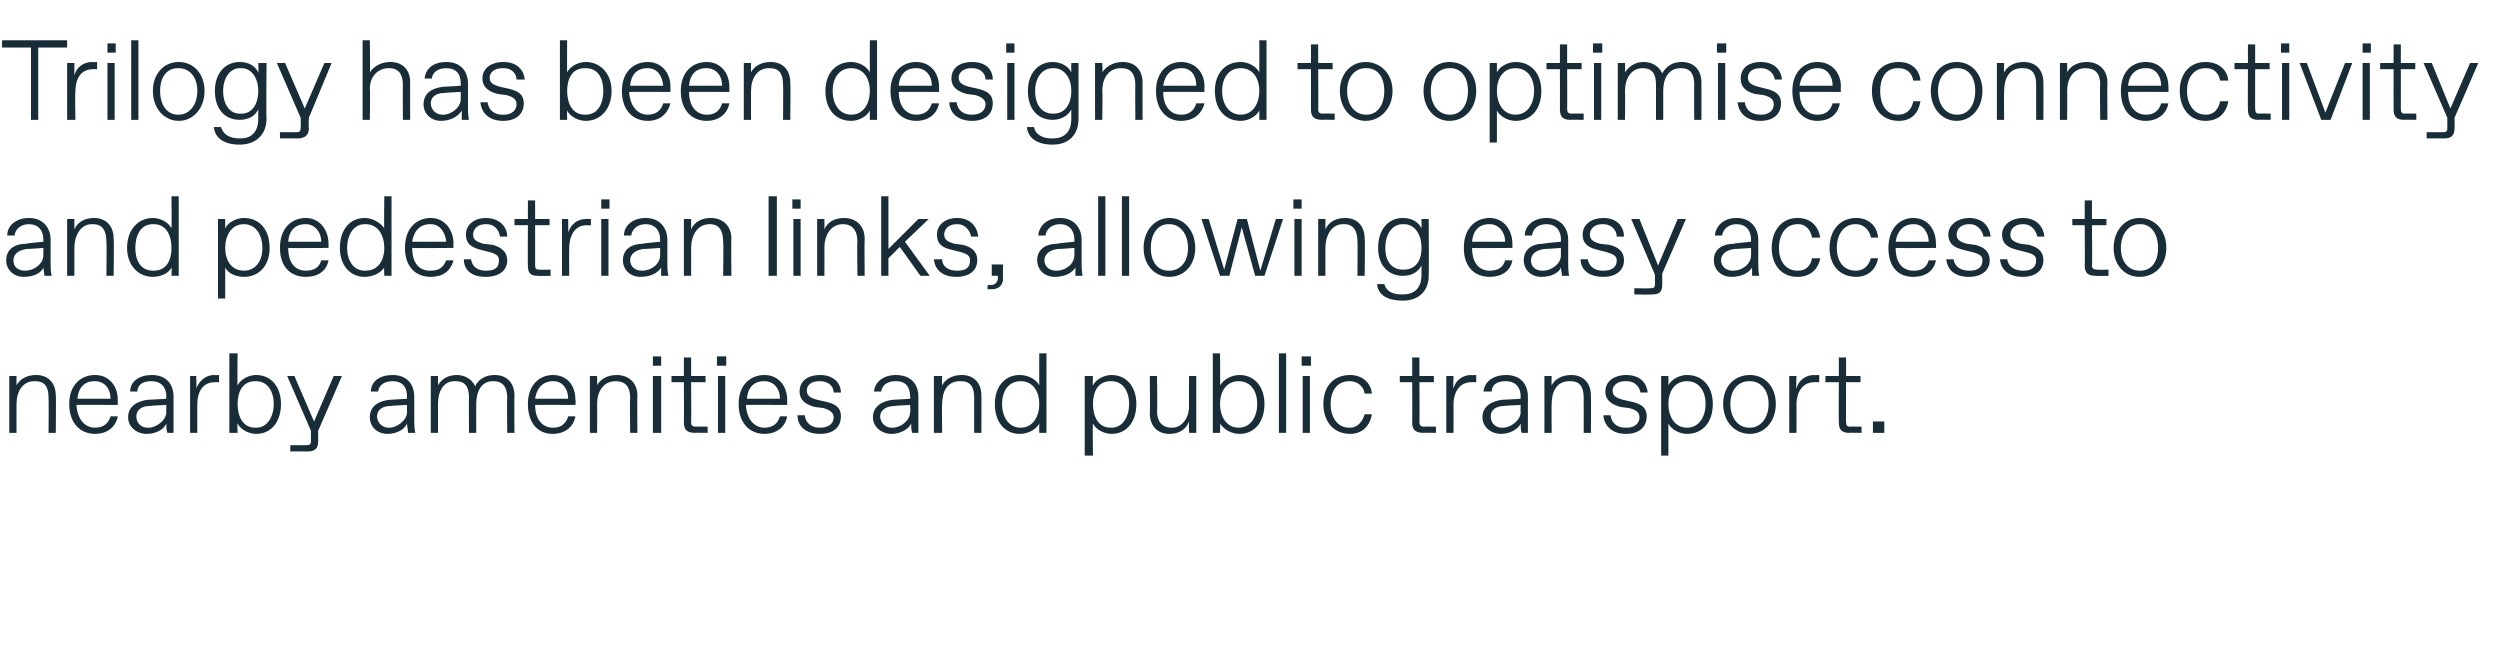
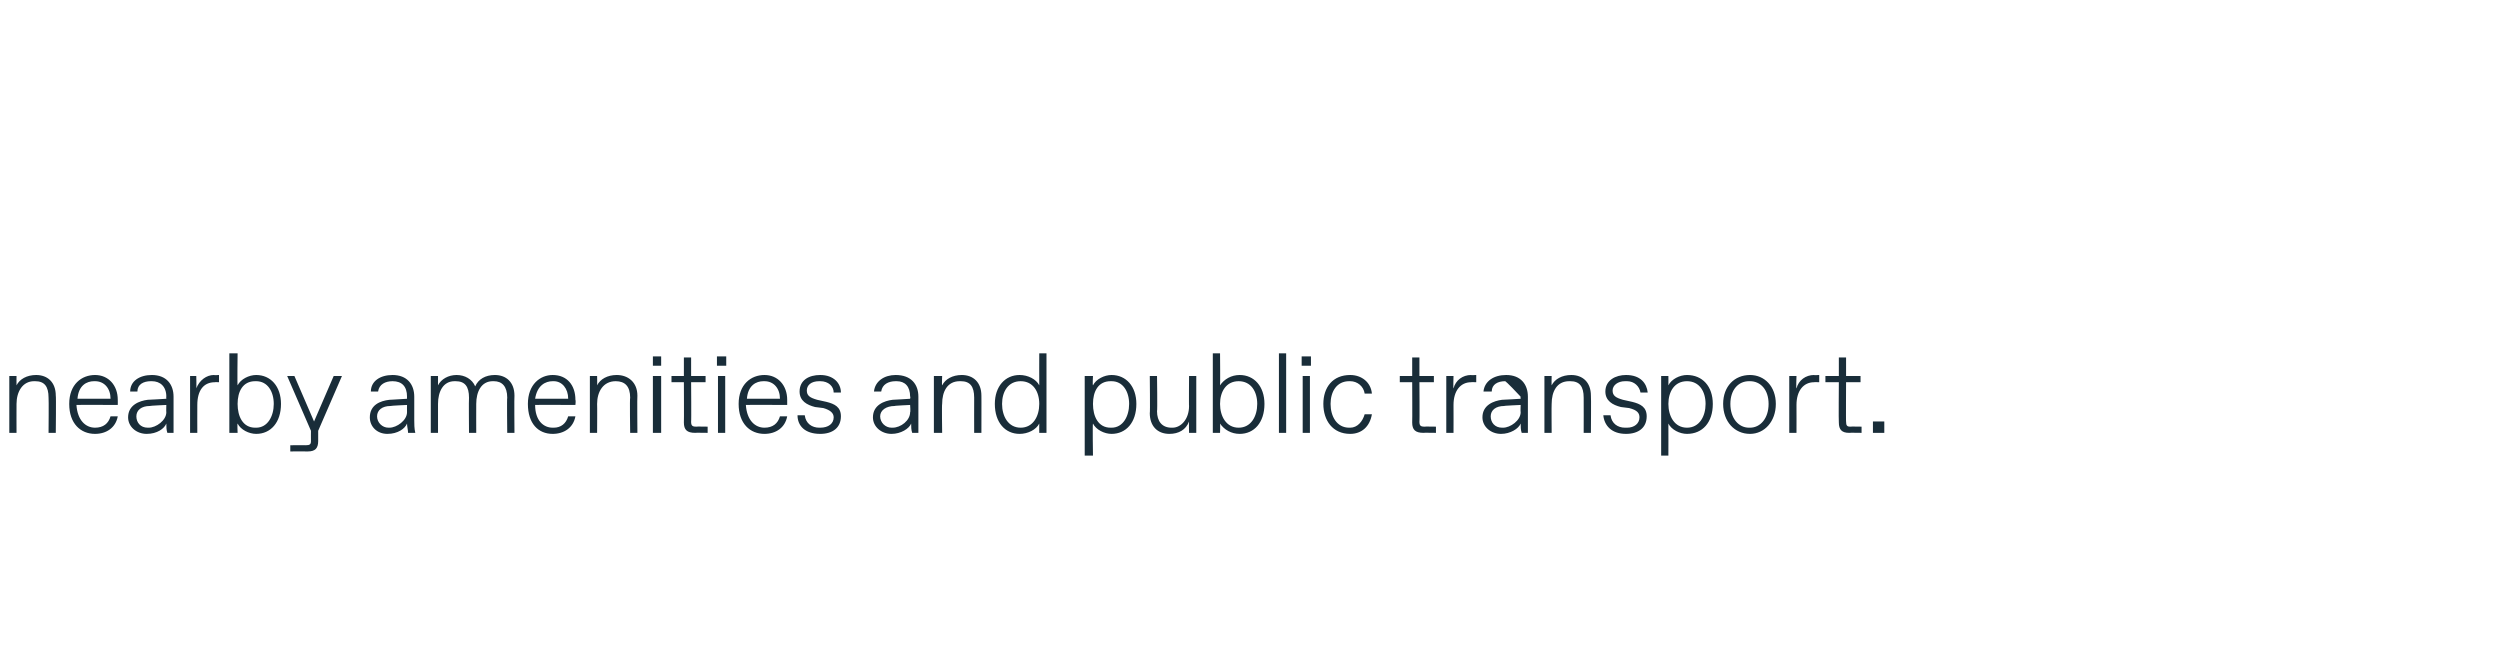
<svg xmlns="http://www.w3.org/2000/svg" version="1.1" width="242px" height="62.4px" viewBox="0 -3 242 62.4" style="top:-3px">
  <desc>Trilogy has been designed to optimise connectivity and pedestrian links, allowing easy access to nearby amenities and...</desc>
  <defs />
  <g id="Polygon25295">
-     <path d="M 0.9 38.9 L 0.9 33.4 L 1.6 33.4 C 1.6 33.4 1.59 34.3 1.6 34.3 C 1.9 33.7 2.6 33.3 3.5 33.3 C 4.6 33.3 5.4 34 5.4 35.3 C 5.44 35.28 5.4 38.9 5.4 38.9 L 4.7 38.9 C 4.7 38.9 4.73 35.5 4.7 35.5 C 4.7 34.4 4.3 33.9 3.4 33.9 C 3.4 33.9 3.3 33.9 3.3 33.9 C 2.2 33.9 1.6 34.9 1.6 36.1 C 1.59 36.13 1.6 38.9 1.6 38.9 L 0.9 38.9 Z M 6.7 36.1 C 6.7 34.2 7.9 33.3 9.2 33.3 C 10.5 33.3 11.4 34.3 11.4 35.7 C 11.41 35.75 11.4 36.2 11.4 36.2 C 11.4 36.2 7.45 36.18 7.4 36.2 C 7.5 37.7 8.3 38.4 9.2 38.4 C 9.2 38.4 9.2 38.4 9.2 38.4 C 10 38.4 10.5 38 10.7 37.3 C 10.7 37.3 11.4 37.3 11.4 37.3 C 11.2 38.4 10.3 39 9.2 39 C 7.8 39 6.7 38 6.7 36.1 Z M 10.7 35.6 C 10.7 34.6 10.1 33.9 9.2 33.9 C 9.2 33.9 9.1 33.9 9.1 33.9 C 8.4 33.9 7.6 34.3 7.5 35.6 C 7.5 35.6 10.7 35.6 10.7 35.6 Z M 12.4 37.4 C 12.4 36.2 13.5 35.8 14.3 35.7 C 14.34 35.71 16.1 35.6 16.1 35.6 C 16.1 35.6 16.08 35.36 16.1 35.4 C 16.1 34.4 15.5 33.9 14.7 33.9 C 14.7 33.9 14.6 33.9 14.6 33.9 C 13.9 33.9 13.3 34.2 13.3 34.9 C 13.3 34.9 12.6 34.9 12.6 34.9 C 12.6 33.9 13.5 33.3 14.7 33.3 C 16.1 33.3 16.8 34.2 16.8 35.4 C 16.8 35.4 16.8 37.7 16.8 37.7 C 16.8 38 16.8 38.5 16.8 38.9 C 16.8 38.9 16.2 38.9 16.2 38.9 C 16.1 38.6 16.1 38.3 16.1 38 C 15.9 38.5 15.2 39 14.2 39 C 13.2 39 12.4 38.3 12.4 37.4 Z M 14.4 38.4 C 15.1 38.4 16.1 37.7 16.1 36.9 C 16.08 36.9 16.1 36.2 16.1 36.2 C 16.1 36.2 14.48 36.27 14.5 36.3 C 13.7 36.3 13.2 36.7 13.2 37.3 C 13.2 37.9 13.6 38.4 14.3 38.4 C 14.3 38.4 14.4 38.4 14.4 38.4 Z M 18.4 38.9 L 18.4 33.4 L 19 33.4 C 19 33.4 19.03 34.63 19 34.6 C 19.3 33.8 20 33.3 20.7 33.3 C 20.74 33.33 21.2 33.3 21.2 33.3 L 21.2 34 C 21.2 34 20.79 33.98 20.8 34 C 19.7 34 19.1 34.8 19.1 36.2 C 19.09 36.21 19.1 38.9 19.1 38.9 L 18.4 38.9 Z M 23 38 C 22.96 38 23 38.9 23 38.9 L 22.2 38.9 L 22.2 31.2 L 23 31.2 C 23 31.2 22.96 34.26 23 34.3 C 23.3 33.7 24.1 33.3 24.8 33.3 C 26.2 33.3 27.2 34.4 27.2 36.1 C 27.2 37.9 26.2 39 24.8 39 C 24.1 39 23.3 38.6 23 38 Z M 24.8 38.4 C 25.9 38.4 26.5 37.3 26.5 36.1 C 26.5 34.9 25.9 33.9 24.8 33.9 C 24.8 33.9 24.7 33.9 24.7 33.9 C 23.5 33.9 23 34.9 23 36.1 C 23 37.3 23.5 38.4 24.7 38.4 C 24.7 38.4 24.8 38.4 24.8 38.4 Z M 33.1 33.4 L 30.8 38.7 C 30.8 38.7 30.8 39.74 30.8 39.7 C 30.8 40.4 30.5 40.7 29.8 40.7 C 29.76 40.69 28.1 40.7 28.1 40.7 L 28.1 40.1 C 28.1 40.1 29.65 40.09 29.6 40.1 C 30 40.1 30.1 40 30.1 39.7 C 30.09 39.65 30.1 38.7 30.1 38.7 L 27.8 33.4 L 28.5 33.4 L 30.4 37.8 L 32.3 33.4 L 33.1 33.4 Z M 35.8 37.4 C 35.8 36.2 36.8 35.8 37.7 35.7 C 37.65 35.71 39.4 35.6 39.4 35.6 C 39.4 35.6 39.39 35.36 39.4 35.4 C 39.4 34.4 38.9 33.9 38 33.9 C 38 33.9 38 33.9 38 33.9 C 37.3 33.9 36.7 34.2 36.6 34.9 C 36.6 34.9 35.9 34.9 35.9 34.9 C 35.9 33.9 36.8 33.3 38 33.3 C 39.4 33.3 40.1 34.2 40.1 35.4 C 40.1 35.4 40.1 37.7 40.1 37.7 C 40.1 38 40.1 38.5 40.2 38.9 C 40.2 38.9 39.5 38.9 39.5 38.9 C 39.5 38.6 39.4 38.3 39.4 38 C 39.2 38.5 38.5 39 37.5 39 C 36.5 39 35.8 38.3 35.8 37.4 Z M 37.7 38.4 C 38.4 38.4 39.4 37.7 39.4 36.9 C 39.39 36.9 39.4 36.2 39.4 36.2 C 39.4 36.2 37.8 36.27 37.8 36.3 C 37 36.3 36.5 36.7 36.5 37.3 C 36.5 37.9 37 38.4 37.6 38.4 C 37.6 38.4 37.7 38.4 37.7 38.4 Z M 41.7 38.9 L 41.7 33.4 L 42.4 33.4 C 42.4 33.4 42.4 34.26 42.4 34.3 C 42.7 33.7 43.4 33.3 44.2 33.3 C 45 33.3 45.7 33.7 46 34.4 C 46.3 33.7 47 33.3 47.9 33.3 C 49 33.3 49.8 34 49.8 35.3 C 49.77 35.28 49.8 38.9 49.8 38.9 L 49.1 38.9 C 49.1 38.9 49.06 35.5 49.1 35.5 C 49.1 34.4 48.6 33.9 47.8 33.9 C 47.8 33.9 47.7 33.9 47.7 33.9 C 46.6 33.9 46.1 34.9 46.1 36.1 C 46.09 36.13 46.1 38.9 46.1 38.9 L 45.4 38.9 C 45.4 38.9 45.37 35.5 45.4 35.5 C 45.4 34.4 45 33.9 44.1 33.9 C 44.1 33.9 44 33.9 44 33.9 C 42.9 33.9 42.4 34.9 42.4 36.1 C 42.4 36.13 42.4 38.9 42.4 38.9 L 41.7 38.9 Z M 51.1 36.1 C 51.1 34.2 52.3 33.3 53.5 33.3 C 54.9 33.3 55.7 34.3 55.7 35.7 C 55.75 35.75 55.7 36.2 55.7 36.2 C 55.7 36.2 51.79 36.18 51.8 36.2 C 51.8 37.7 52.6 38.4 53.5 38.4 C 53.5 38.4 53.6 38.4 53.6 38.4 C 54.3 38.4 54.8 38 55 37.3 C 55 37.3 55.7 37.3 55.7 37.3 C 55.5 38.4 54.6 39 53.5 39 C 52.1 39 51.1 38 51.1 36.1 Z M 55 35.6 C 55 34.6 54.4 33.9 53.6 33.9 C 53.6 33.9 53.5 33.9 53.5 33.9 C 52.8 33.9 52 34.3 51.8 35.6 C 51.8 35.6 55 35.6 55 35.6 Z M 57.1 38.9 L 57.1 33.4 L 57.8 33.4 C 57.8 33.4 57.82 34.3 57.8 34.3 C 58.1 33.7 58.8 33.3 59.7 33.3 C 60.8 33.3 61.7 34 61.7 35.3 C 61.67 35.28 61.7 38.9 61.7 38.9 L 61 38.9 C 61 38.9 60.95 35.5 61 35.5 C 61 34.4 60.5 33.9 59.6 33.9 C 59.6 33.9 59.6 33.9 59.6 33.9 C 58.4 33.9 57.8 34.9 57.8 36.1 C 57.82 36.13 57.8 38.9 57.8 38.9 L 57.1 38.9 Z M 63.2 32.4 L 63.2 31.5 L 64 31.5 L 64 32.4 L 63.2 32.4 Z M 63.2 38.9 L 63.2 33.4 L 64 33.4 L 64 38.9 L 63.2 38.9 Z M 67.3 38.9 C 66.5 38.9 66.2 38.6 66.2 37.9 C 66.22 37.89 66.2 34 66.2 34 L 65 34 L 65 33.4 L 66.2 33.4 L 66.2 31.6 L 66.9 31.6 L 66.9 33.4 L 68.3 33.4 L 68.3 34 L 66.9 34 C 66.9 34 66.93 37.84 66.9 37.8 C 66.9 38.2 67 38.3 67.4 38.3 C 67.37 38.28 68.5 38.3 68.5 38.3 L 68.5 38.9 C 68.5 38.9 67.26 38.88 67.3 38.9 Z M 69.4 32.4 L 69.4 31.5 L 70.3 31.5 L 70.3 32.4 L 69.4 32.4 Z M 69.5 38.9 L 69.5 33.4 L 70.2 33.4 L 70.2 38.9 L 69.5 38.9 Z M 71.5 36.1 C 71.5 34.2 72.7 33.3 74 33.3 C 75.3 33.3 76.2 34.3 76.2 35.7 C 76.2 35.75 76.2 36.2 76.2 36.2 C 76.2 36.2 72.24 36.18 72.2 36.2 C 72.3 37.7 73.1 38.4 74 38.4 C 74 38.4 74 38.4 74 38.4 C 74.8 38.4 75.3 38 75.5 37.3 C 75.5 37.3 76.2 37.3 76.2 37.3 C 76 38.4 75.1 39 74 39 C 72.6 39 71.5 38 71.5 36.1 Z M 75.5 35.6 C 75.5 34.6 74.9 33.9 74 33.9 C 74 33.9 73.9 33.9 73.9 33.9 C 73.2 33.9 72.4 34.3 72.3 35.6 C 72.3 35.6 75.5 35.6 75.5 35.6 Z M 77.2 37.2 C 77.2 37.2 77.9 37.2 77.9 37.2 C 78 38 78.6 38.4 79.3 38.4 C 79.3 38.4 79.4 38.4 79.4 38.4 C 80.2 38.4 80.7 38 80.7 37.4 C 80.7 37 80.4 36.7 79.7 36.5 C 79.7 36.5 78.9 36.4 78.9 36.4 C 78.1 36.2 77.4 35.8 77.4 34.9 C 77.4 33.8 78.3 33.3 79.4 33.3 C 80.7 33.3 81.4 34.1 81.4 35 C 81.4 35 80.7 35 80.7 35 C 80.7 34.4 80.2 33.9 79.4 33.9 C 79.4 33.9 79.3 33.9 79.3 33.9 C 78.5 33.9 78.1 34.3 78.1 34.8 C 78.1 35.3 78.4 35.5 79.1 35.7 C 79.1 35.7 80 35.9 80 35.9 C 80.8 36.1 81.4 36.4 81.4 37.3 C 81.4 38.4 80.6 39 79.4 39 C 77.9 39 77.2 38.2 77.2 37.2 Z M 84.5 37.4 C 84.5 36.2 85.6 35.8 86.4 35.7 C 86.41 35.71 88.1 35.6 88.1 35.6 C 88.1 35.6 88.15 35.36 88.1 35.4 C 88.1 34.4 87.6 33.9 86.8 33.9 C 86.8 33.9 86.7 33.9 86.7 33.9 C 86 33.9 85.4 34.2 85.3 34.9 C 85.3 34.9 84.6 34.9 84.6 34.9 C 84.7 33.9 85.6 33.3 86.7 33.3 C 88.2 33.3 88.9 34.2 88.9 35.4 C 88.9 35.4 88.9 37.7 88.9 37.7 C 88.9 38 88.9 38.5 88.9 38.9 C 88.9 38.9 88.3 38.9 88.3 38.9 C 88.2 38.6 88.2 38.3 88.2 38 C 88 38.5 87.2 39 86.3 39 C 85.3 39 84.5 38.3 84.5 37.4 Z M 86.4 38.4 C 87.2 38.4 88.1 37.7 88.1 36.9 C 88.15 36.9 88.1 36.2 88.1 36.2 C 88.1 36.2 86.55 36.27 86.6 36.3 C 85.8 36.3 85.2 36.7 85.2 37.3 C 85.2 37.9 85.7 38.4 86.3 38.4 C 86.3 38.4 86.4 38.4 86.4 38.4 Z M 90.4 38.9 L 90.4 33.4 L 91.2 33.4 C 91.2 33.4 91.16 34.3 91.2 34.3 C 91.5 33.7 92.2 33.3 93.1 33.3 C 94.2 33.3 95 34 95 35.3 C 95.01 35.28 95 38.9 95 38.9 L 94.3 38.9 C 94.3 38.9 94.29 35.5 94.3 35.5 C 94.3 34.4 93.9 33.9 93 33.9 C 93 33.9 92.9 33.9 92.9 33.9 C 91.7 33.9 91.2 34.9 91.2 36.1 C 91.16 36.13 91.2 38.9 91.2 38.9 L 90.4 38.9 Z M 96.3 36.1 C 96.3 34.4 97.3 33.3 98.7 33.3 C 99.5 33.3 100.3 33.7 100.6 34.3 C 100.59 34.26 100.6 31.2 100.6 31.2 L 101.3 31.2 L 101.3 38.9 L 100.6 38.9 C 100.6 38.9 100.59 38 100.6 38 C 100.3 38.6 99.5 39 98.7 39 C 97.3 39 96.3 37.9 96.3 36.1 Z M 98.8 38.4 C 100 38.4 100.6 37.3 100.6 36.1 C 100.6 34.9 100 33.9 98.8 33.9 C 98.8 33.9 98.8 33.9 98.8 33.9 C 97.6 33.9 97 34.9 97 36.1 C 97 37.3 97.6 38.4 98.8 38.4 C 98.8 38.4 98.8 38.4 98.8 38.4 Z M 105 41.1 L 105 33.4 L 105.8 33.4 C 105.8 33.4 105.75 34.26 105.8 34.3 C 106.1 33.7 106.9 33.3 107.6 33.3 C 109 33.3 110 34.4 110 36.1 C 110 37.9 109 39 107.6 39 C 106.9 39 106.1 38.6 105.8 38 C 105.75 38 105.8 41.1 105.8 41.1 L 105 41.1 Z M 107.6 38.4 C 108.7 38.4 109.3 37.3 109.3 36.1 C 109.3 34.9 108.7 33.9 107.6 33.9 C 107.6 33.9 107.5 33.9 107.5 33.9 C 106.3 33.9 105.8 34.9 105.8 36.1 C 105.8 37.3 106.3 38.4 107.5 38.4 C 107.5 38.4 107.6 38.4 107.6 38.4 Z M 111.3 37 C 111.34 37.01 111.3 33.4 111.3 33.4 L 112 33.4 C 112 33.4 112.05 36.79 112 36.8 C 112 37.8 112.5 38.4 113.4 38.4 C 113.4 38.4 113.5 38.4 113.5 38.4 C 114.3 38.4 115.1 37.6 115.1 36.3 C 115.08 36.35 115.1 33.4 115.1 33.4 L 115.8 33.4 L 115.8 38.9 L 115.1 38.9 C 115.1 38.9 115.08 37.85 115.1 37.8 C 114.8 38.6 114.1 39 113.2 39 C 112 39 111.3 38.2 111.3 37 Z M 118.1 38 C 118.13 38 118.1 38.9 118.1 38.9 L 117.4 38.9 L 117.4 31.2 L 118.1 31.2 C 118.1 31.2 118.13 34.26 118.1 34.3 C 118.5 33.7 119.2 33.3 120 33.3 C 121.4 33.3 122.4 34.4 122.4 36.1 C 122.4 37.9 121.4 39 120 39 C 119.2 39 118.5 38.6 118.1 38 Z M 119.9 38.4 C 121.1 38.4 121.7 37.3 121.7 36.1 C 121.7 34.9 121.1 33.9 119.9 33.9 C 119.9 33.9 119.9 33.9 119.9 33.9 C 118.7 33.9 118.1 34.9 118.1 36.1 C 118.1 37.3 118.7 38.4 119.9 38.4 C 119.9 38.4 119.9 38.4 119.9 38.4 Z M 123.8 38.9 L 123.8 31.2 L 124.5 31.2 L 124.5 38.9 L 123.8 38.9 Z M 126 32.4 L 126 31.5 L 126.9 31.5 L 126.9 32.4 L 126 32.4 Z M 126.1 38.9 L 126.1 33.4 L 126.8 33.4 L 126.8 38.9 L 126.1 38.9 Z M 128.1 36.1 C 128.1 34.5 129 33.3 130.7 33.3 C 131.8 33.3 132.7 34 132.8 35.1 C 132.8 35.1 132.1 35.1 132.1 35.1 C 132 34.4 131.4 33.9 130.7 33.9 C 130.7 33.9 130.6 33.9 130.6 33.9 C 129.4 33.9 128.8 34.9 128.8 36.1 C 128.8 37.3 129.4 38.4 130.6 38.4 C 130.6 38.4 130.7 38.4 130.7 38.4 C 131.4 38.4 131.9 37.8 132.1 37.1 C 132.1 37.1 132.8 37.1 132.8 37.1 C 132.6 38.3 131.8 39 130.7 39 C 129 39 128.1 37.7 128.1 36.1 Z M 137.8 38.9 C 137 38.9 136.7 38.6 136.7 37.9 C 136.72 37.89 136.7 34 136.7 34 L 135.5 34 L 135.5 33.4 L 136.7 33.4 L 136.7 31.6 L 137.4 31.6 L 137.4 33.4 L 138.8 33.4 L 138.8 34 L 137.4 34 C 137.4 34 137.43 37.84 137.4 37.8 C 137.4 38.2 137.5 38.3 137.9 38.3 C 137.87 38.28 139 38.3 139 38.3 L 139 38.9 C 139 38.9 137.76 38.88 137.8 38.9 Z M 140 38.9 L 140 33.4 L 140.7 33.4 C 140.7 33.4 140.66 34.63 140.7 34.6 C 140.9 33.8 141.6 33.3 142.4 33.3 C 142.36 33.33 142.9 33.3 142.9 33.3 L 142.9 34 C 142.9 34 142.42 33.98 142.4 34 C 141.4 34 140.7 34.8 140.7 36.2 C 140.71 36.21 140.7 38.9 140.7 38.9 L 140 38.9 Z M 143.5 37.4 C 143.5 36.2 144.6 35.8 145.4 35.7 C 145.43 35.71 147.2 35.6 147.2 35.6 C 147.2 35.6 147.17 35.36 147.2 35.4 C 147.2 34.4 146.6 33.9 145.8 33.9 C 145.8 33.9 145.7 33.9 145.7 33.9 C 145 33.9 144.4 34.2 144.4 34.9 C 144.4 34.9 143.6 34.9 143.6 34.9 C 143.7 33.9 144.6 33.3 145.8 33.3 C 147.2 33.3 147.9 34.2 147.9 35.4 C 147.9 35.4 147.9 37.7 147.9 37.7 C 147.9 38 147.9 38.5 147.9 38.9 C 147.9 38.9 147.3 38.9 147.3 38.9 C 147.2 38.6 147.2 38.3 147.2 38 C 147 38.5 146.2 39 145.3 39 C 144.3 39 143.5 38.3 143.5 37.4 Z M 145.5 38.4 C 146.2 38.4 147.2 37.7 147.2 36.9 C 147.17 36.9 147.2 36.2 147.2 36.2 C 147.2 36.2 145.57 36.27 145.6 36.3 C 144.8 36.3 144.3 36.7 144.3 37.3 C 144.3 37.9 144.7 38.4 145.4 38.4 C 145.4 38.4 145.5 38.4 145.5 38.4 Z M 149.5 38.9 L 149.5 33.4 L 150.2 33.4 C 150.2 33.4 150.18 34.3 150.2 34.3 C 150.5 33.7 151.2 33.3 152.1 33.3 C 153.2 33.3 154 34 154 35.3 C 154.03 35.28 154 38.9 154 38.9 L 153.3 38.9 C 153.3 38.9 153.31 35.5 153.3 35.5 C 153.3 34.4 152.9 33.9 152 33.9 C 152 33.9 151.9 33.9 151.9 33.9 C 150.7 33.9 150.2 34.9 150.2 36.1 C 150.18 36.13 150.2 38.9 150.2 38.9 L 149.5 38.9 Z M 155.2 37.2 C 155.2 37.2 155.9 37.2 155.9 37.2 C 156 38 156.6 38.4 157.3 38.4 C 157.3 38.4 157.5 38.4 157.5 38.4 C 158.2 38.4 158.7 38 158.7 37.4 C 158.7 37 158.5 36.7 157.7 36.5 C 157.7 36.5 156.9 36.4 156.9 36.4 C 156.1 36.2 155.4 35.8 155.4 34.9 C 155.4 33.8 156.4 33.3 157.4 33.3 C 158.8 33.3 159.4 34.1 159.5 35 C 159.5 35 158.8 35 158.8 35 C 158.7 34.4 158.2 33.9 157.5 33.9 C 157.5 33.9 157.3 33.9 157.3 33.9 C 156.6 33.9 156.1 34.3 156.1 34.8 C 156.1 35.3 156.4 35.5 157.1 35.7 C 157.1 35.7 158 35.9 158 35.9 C 158.8 36.1 159.4 36.4 159.4 37.3 C 159.4 38.4 158.6 39 157.4 39 C 156 39 155.3 38.2 155.2 37.2 Z M 160.8 41.1 L 160.8 33.4 L 161.5 33.4 C 161.5 33.4 161.51 34.26 161.5 34.3 C 161.8 33.7 162.6 33.3 163.3 33.3 C 164.8 33.3 165.8 34.4 165.8 36.1 C 165.8 37.9 164.8 39 163.3 39 C 162.6 39 161.8 38.6 161.5 38 C 161.51 38 161.5 41.1 161.5 41.1 L 160.8 41.1 Z M 163.3 38.4 C 164.5 38.4 165.1 37.3 165.1 36.1 C 165.1 34.9 164.5 33.9 163.3 33.9 C 163.3 33.9 163.3 33.9 163.3 33.9 C 162.1 33.9 161.5 34.9 161.5 36.1 C 161.5 37.3 162.1 38.4 163.3 38.4 C 163.3 38.4 163.3 38.4 163.3 38.4 Z M 166.8 36.1 C 166.8 34.4 167.9 33.3 169.4 33.3 C 170.8 33.3 171.9 34.4 171.9 36.1 C 171.9 37.8 170.8 39 169.4 39 C 167.9 39 166.8 37.8 166.8 36.1 Z M 169.4 38.4 C 170.4 38.4 171.2 37.5 171.2 36.1 C 171.2 34.7 170.4 33.9 169.4 33.9 C 169.4 33.9 169.3 33.9 169.3 33.9 C 168.3 33.9 167.5 34.7 167.5 36.1 C 167.5 37.5 168.3 38.4 169.3 38.4 C 169.3 38.4 169.4 38.4 169.4 38.4 Z M 173.2 38.9 L 173.2 33.4 L 173.9 33.4 C 173.9 33.4 173.85 34.63 173.9 34.6 C 174.1 33.8 174.8 33.3 175.6 33.3 C 175.56 33.33 176.1 33.3 176.1 33.3 L 176.1 34 C 176.1 34 175.61 33.98 175.6 34 C 174.6 34 173.9 34.8 173.9 36.2 C 173.91 36.21 173.9 38.9 173.9 38.9 L 173.2 38.9 Z M 179 38.9 C 178.3 38.9 178 38.6 178 37.9 C 177.97 37.89 178 34 178 34 L 176.7 34 L 176.7 33.4 L 178 33.4 L 178 31.6 L 178.7 31.6 L 178.7 33.4 L 180.1 33.4 L 180.1 34 L 178.7 34 C 178.7 34 178.68 37.84 178.7 37.8 C 178.7 38.2 178.8 38.3 179.1 38.3 C 179.12 38.28 180.2 38.3 180.2 38.3 L 180.2 38.9 C 180.2 38.9 179.01 38.88 179 38.9 Z M 181.3 38.9 L 181.3 37.8 L 182.4 37.8 L 182.4 38.9 L 181.3 38.9 Z " stroke="none" fill="#192d39" />
+     <path d="M 0.9 38.9 L 0.9 33.4 L 1.6 33.4 C 1.6 33.4 1.59 34.3 1.6 34.3 C 1.9 33.7 2.6 33.3 3.5 33.3 C 4.6 33.3 5.4 34 5.4 35.3 C 5.44 35.28 5.4 38.9 5.4 38.9 L 4.7 38.9 C 4.7 38.9 4.73 35.5 4.7 35.5 C 4.7 34.4 4.3 33.9 3.4 33.9 C 3.4 33.9 3.3 33.9 3.3 33.9 C 2.2 33.9 1.6 34.9 1.6 36.1 C 1.59 36.13 1.6 38.9 1.6 38.9 L 0.9 38.9 Z M 6.7 36.1 C 6.7 34.2 7.9 33.3 9.2 33.3 C 10.5 33.3 11.4 34.3 11.4 35.7 C 11.41 35.75 11.4 36.2 11.4 36.2 C 11.4 36.2 7.45 36.18 7.4 36.2 C 7.5 37.7 8.3 38.4 9.2 38.4 C 9.2 38.4 9.2 38.4 9.2 38.4 C 10 38.4 10.5 38 10.7 37.3 C 10.7 37.3 11.4 37.3 11.4 37.3 C 11.2 38.4 10.3 39 9.2 39 C 7.8 39 6.7 38 6.7 36.1 Z M 10.7 35.6 C 10.7 34.6 10.1 33.9 9.2 33.9 C 9.2 33.9 9.1 33.9 9.1 33.9 C 8.4 33.9 7.6 34.3 7.5 35.6 C 7.5 35.6 10.7 35.6 10.7 35.6 Z M 12.4 37.4 C 12.4 36.2 13.5 35.8 14.3 35.7 C 14.34 35.71 16.1 35.6 16.1 35.6 C 16.1 35.6 16.08 35.36 16.1 35.4 C 16.1 34.4 15.5 33.9 14.7 33.9 C 14.7 33.9 14.6 33.9 14.6 33.9 C 13.9 33.9 13.3 34.2 13.3 34.9 C 13.3 34.9 12.6 34.9 12.6 34.9 C 12.6 33.9 13.5 33.3 14.7 33.3 C 16.1 33.3 16.8 34.2 16.8 35.4 C 16.8 35.4 16.8 37.7 16.8 37.7 C 16.8 38 16.8 38.5 16.8 38.9 C 16.8 38.9 16.2 38.9 16.2 38.9 C 16.1 38.6 16.1 38.3 16.1 38 C 15.9 38.5 15.2 39 14.2 39 C 13.2 39 12.4 38.3 12.4 37.4 Z M 14.4 38.4 C 15.1 38.4 16.1 37.7 16.1 36.9 C 16.08 36.9 16.1 36.2 16.1 36.2 C 16.1 36.2 14.48 36.27 14.5 36.3 C 13.7 36.3 13.2 36.7 13.2 37.3 C 13.2 37.9 13.6 38.4 14.3 38.4 C 14.3 38.4 14.4 38.4 14.4 38.4 Z M 18.4 38.9 L 18.4 33.4 L 19 33.4 C 19 33.4 19.03 34.63 19 34.6 C 19.3 33.8 20 33.3 20.7 33.3 C 20.74 33.33 21.2 33.3 21.2 33.3 L 21.2 34 C 21.2 34 20.79 33.98 20.8 34 C 19.7 34 19.1 34.8 19.1 36.2 C 19.09 36.21 19.1 38.9 19.1 38.9 L 18.4 38.9 Z M 23 38 C 22.96 38 23 38.9 23 38.9 L 22.2 38.9 L 22.2 31.2 L 23 31.2 C 23 31.2 22.96 34.26 23 34.3 C 23.3 33.7 24.1 33.3 24.8 33.3 C 26.2 33.3 27.2 34.4 27.2 36.1 C 27.2 37.9 26.2 39 24.8 39 C 24.1 39 23.3 38.6 23 38 Z M 24.8 38.4 C 25.9 38.4 26.5 37.3 26.5 36.1 C 26.5 34.9 25.9 33.9 24.8 33.9 C 24.8 33.9 24.7 33.9 24.7 33.9 C 23.5 33.9 23 34.9 23 36.1 C 23 37.3 23.5 38.4 24.7 38.4 C 24.7 38.4 24.8 38.4 24.8 38.4 Z M 33.1 33.4 L 30.8 38.7 C 30.8 38.7 30.8 39.74 30.8 39.7 C 30.8 40.4 30.5 40.7 29.8 40.7 C 29.76 40.69 28.1 40.7 28.1 40.7 L 28.1 40.1 C 28.1 40.1 29.65 40.09 29.6 40.1 C 30 40.1 30.1 40 30.1 39.7 C 30.09 39.65 30.1 38.7 30.1 38.7 L 27.8 33.4 L 28.5 33.4 L 30.4 37.8 L 32.3 33.4 L 33.1 33.4 Z M 35.8 37.4 C 35.8 36.2 36.8 35.8 37.7 35.7 C 37.65 35.71 39.4 35.6 39.4 35.6 C 39.4 35.6 39.39 35.36 39.4 35.4 C 39.4 34.4 38.9 33.9 38 33.9 C 38 33.9 38 33.9 38 33.9 C 37.3 33.9 36.7 34.2 36.6 34.9 C 36.6 34.9 35.9 34.9 35.9 34.9 C 35.9 33.9 36.8 33.3 38 33.3 C 39.4 33.3 40.1 34.2 40.1 35.4 C 40.1 35.4 40.1 37.7 40.1 37.7 C 40.1 38 40.1 38.5 40.2 38.9 C 40.2 38.9 39.5 38.9 39.5 38.9 C 39.5 38.6 39.4 38.3 39.4 38 C 39.2 38.5 38.5 39 37.5 39 C 36.5 39 35.8 38.3 35.8 37.4 Z M 37.7 38.4 C 38.4 38.4 39.4 37.7 39.4 36.9 C 39.39 36.9 39.4 36.2 39.4 36.2 C 39.4 36.2 37.8 36.27 37.8 36.3 C 37 36.3 36.5 36.7 36.5 37.3 C 36.5 37.9 37 38.4 37.6 38.4 C 37.6 38.4 37.7 38.4 37.7 38.4 Z M 41.7 38.9 L 41.7 33.4 L 42.4 33.4 C 42.4 33.4 42.4 34.26 42.4 34.3 C 42.7 33.7 43.4 33.3 44.2 33.3 C 45 33.3 45.7 33.7 46 34.4 C 46.3 33.7 47 33.3 47.9 33.3 C 49 33.3 49.8 34 49.8 35.3 C 49.77 35.28 49.8 38.9 49.8 38.9 L 49.1 38.9 C 49.1 38.9 49.06 35.5 49.1 35.5 C 49.1 34.4 48.6 33.9 47.8 33.9 C 47.8 33.9 47.7 33.9 47.7 33.9 C 46.6 33.9 46.1 34.9 46.1 36.1 C 46.09 36.13 46.1 38.9 46.1 38.9 L 45.4 38.9 C 45.4 38.9 45.37 35.5 45.4 35.5 C 45.4 34.4 45 33.9 44.1 33.9 C 44.1 33.9 44 33.9 44 33.9 C 42.9 33.9 42.4 34.9 42.4 36.1 C 42.4 36.13 42.4 38.9 42.4 38.9 L 41.7 38.9 Z M 51.1 36.1 C 51.1 34.2 52.3 33.3 53.5 33.3 C 54.9 33.3 55.7 34.3 55.7 35.7 C 55.75 35.75 55.7 36.2 55.7 36.2 C 55.7 36.2 51.79 36.18 51.8 36.2 C 51.8 37.7 52.6 38.4 53.5 38.4 C 53.5 38.4 53.6 38.4 53.6 38.4 C 54.3 38.4 54.8 38 55 37.3 C 55 37.3 55.7 37.3 55.7 37.3 C 55.5 38.4 54.6 39 53.5 39 C 52.1 39 51.1 38 51.1 36.1 Z M 55 35.6 C 55 34.6 54.4 33.9 53.6 33.9 C 53.6 33.9 53.5 33.9 53.5 33.9 C 52.8 33.9 52 34.3 51.8 35.6 C 51.8 35.6 55 35.6 55 35.6 Z M 57.1 38.9 L 57.1 33.4 L 57.8 33.4 C 57.8 33.4 57.82 34.3 57.8 34.3 C 58.1 33.7 58.8 33.3 59.7 33.3 C 60.8 33.3 61.7 34 61.7 35.3 C 61.67 35.28 61.7 38.9 61.7 38.9 L 61 38.9 C 61 38.9 60.95 35.5 61 35.5 C 61 34.4 60.5 33.9 59.6 33.9 C 59.6 33.9 59.6 33.9 59.6 33.9 C 58.4 33.9 57.8 34.9 57.8 36.1 C 57.82 36.13 57.8 38.9 57.8 38.9 L 57.1 38.9 Z M 63.2 32.4 L 63.2 31.5 L 64 31.5 L 64 32.4 L 63.2 32.4 Z M 63.2 38.9 L 63.2 33.4 L 64 33.4 L 64 38.9 L 63.2 38.9 Z M 67.3 38.9 C 66.5 38.9 66.2 38.6 66.2 37.9 C 66.22 37.89 66.2 34 66.2 34 L 65 34 L 65 33.4 L 66.2 33.4 L 66.2 31.6 L 66.9 31.6 L 66.9 33.4 L 68.3 33.4 L 68.3 34 L 66.9 34 C 66.9 34 66.93 37.84 66.9 37.8 C 66.9 38.2 67 38.3 67.4 38.3 C 67.37 38.28 68.5 38.3 68.5 38.3 L 68.5 38.9 C 68.5 38.9 67.26 38.88 67.3 38.9 Z M 69.4 32.4 L 69.4 31.5 L 70.3 31.5 L 70.3 32.4 L 69.4 32.4 Z M 69.5 38.9 L 69.5 33.4 L 70.2 33.4 L 70.2 38.9 L 69.5 38.9 Z M 71.5 36.1 C 71.5 34.2 72.7 33.3 74 33.3 C 75.3 33.3 76.2 34.3 76.2 35.7 C 76.2 35.75 76.2 36.2 76.2 36.2 C 76.2 36.2 72.24 36.18 72.2 36.2 C 72.3 37.7 73.1 38.4 74 38.4 C 74 38.4 74 38.4 74 38.4 C 74.8 38.4 75.3 38 75.5 37.3 C 75.5 37.3 76.2 37.3 76.2 37.3 C 76 38.4 75.1 39 74 39 C 72.6 39 71.5 38 71.5 36.1 Z M 75.5 35.6 C 75.5 34.6 74.9 33.9 74 33.9 C 74 33.9 73.9 33.9 73.9 33.9 C 73.2 33.9 72.4 34.3 72.3 35.6 C 72.3 35.6 75.5 35.6 75.5 35.6 Z M 77.2 37.2 C 77.2 37.2 77.9 37.2 77.9 37.2 C 78 38 78.6 38.4 79.3 38.4 C 79.3 38.4 79.4 38.4 79.4 38.4 C 80.2 38.4 80.7 38 80.7 37.4 C 80.7 37 80.4 36.7 79.7 36.5 C 79.7 36.5 78.9 36.4 78.9 36.4 C 78.1 36.2 77.4 35.8 77.4 34.9 C 77.4 33.8 78.3 33.3 79.4 33.3 C 80.7 33.3 81.4 34.1 81.4 35 C 81.4 35 80.7 35 80.7 35 C 80.7 34.4 80.2 33.9 79.4 33.9 C 79.4 33.9 79.3 33.9 79.3 33.9 C 78.5 33.9 78.1 34.3 78.1 34.8 C 78.1 35.3 78.4 35.5 79.1 35.7 C 79.1 35.7 80 35.9 80 35.9 C 80.8 36.1 81.4 36.4 81.4 37.3 C 81.4 38.4 80.6 39 79.4 39 C 77.9 39 77.2 38.2 77.2 37.2 Z M 84.5 37.4 C 84.5 36.2 85.6 35.8 86.4 35.7 C 86.41 35.71 88.1 35.6 88.1 35.6 C 88.1 35.6 88.15 35.36 88.1 35.4 C 88.1 34.4 87.6 33.9 86.8 33.9 C 86.8 33.9 86.7 33.9 86.7 33.9 C 86 33.9 85.4 34.2 85.3 34.9 C 85.3 34.9 84.6 34.9 84.6 34.9 C 84.7 33.9 85.6 33.3 86.7 33.3 C 88.2 33.3 88.9 34.2 88.9 35.4 C 88.9 35.4 88.9 37.7 88.9 37.7 C 88.9 38 88.9 38.5 88.9 38.9 C 88.9 38.9 88.3 38.9 88.3 38.9 C 88.2 38.6 88.2 38.3 88.2 38 C 88 38.5 87.2 39 86.3 39 C 85.3 39 84.5 38.3 84.5 37.4 Z M 86.4 38.4 C 87.2 38.4 88.1 37.7 88.1 36.9 C 88.15 36.9 88.1 36.2 88.1 36.2 C 88.1 36.2 86.55 36.27 86.6 36.3 C 85.8 36.3 85.2 36.7 85.2 37.3 C 85.2 37.9 85.7 38.4 86.3 38.4 C 86.3 38.4 86.4 38.4 86.4 38.4 Z M 90.4 38.9 L 90.4 33.4 L 91.2 33.4 C 91.2 33.4 91.16 34.3 91.2 34.3 C 91.5 33.7 92.2 33.3 93.1 33.3 C 94.2 33.3 95 34 95 35.3 C 95.01 35.28 95 38.9 95 38.9 L 94.3 38.9 C 94.3 38.9 94.29 35.5 94.3 35.5 C 94.3 34.4 93.9 33.9 93 33.9 C 93 33.9 92.9 33.9 92.9 33.9 C 91.7 33.9 91.2 34.9 91.2 36.1 C 91.16 36.13 91.2 38.9 91.2 38.9 L 90.4 38.9 Z M 96.3 36.1 C 96.3 34.4 97.3 33.3 98.7 33.3 C 99.5 33.3 100.3 33.7 100.6 34.3 C 100.59 34.26 100.6 31.2 100.6 31.2 L 101.3 31.2 L 101.3 38.9 L 100.6 38.9 C 100.6 38.9 100.59 38 100.6 38 C 100.3 38.6 99.5 39 98.7 39 C 97.3 39 96.3 37.9 96.3 36.1 Z M 98.8 38.4 C 100 38.4 100.6 37.3 100.6 36.1 C 100.6 34.9 100 33.9 98.8 33.9 C 98.8 33.9 98.8 33.9 98.8 33.9 C 97.6 33.9 97 34.9 97 36.1 C 97 37.3 97.6 38.4 98.8 38.4 C 98.8 38.4 98.8 38.4 98.8 38.4 Z M 105 41.1 L 105 33.4 L 105.8 33.4 C 105.8 33.4 105.75 34.26 105.8 34.3 C 106.1 33.7 106.9 33.3 107.6 33.3 C 109 33.3 110 34.4 110 36.1 C 110 37.9 109 39 107.6 39 C 106.9 39 106.1 38.6 105.8 38 C 105.75 38 105.8 41.1 105.8 41.1 L 105 41.1 Z M 107.6 38.4 C 108.7 38.4 109.3 37.3 109.3 36.1 C 109.3 34.9 108.7 33.9 107.6 33.9 C 107.6 33.9 107.5 33.9 107.5 33.9 C 106.3 33.9 105.8 34.9 105.8 36.1 C 105.8 37.3 106.3 38.4 107.5 38.4 C 107.5 38.4 107.6 38.4 107.6 38.4 Z M 111.3 37 C 111.34 37.01 111.3 33.4 111.3 33.4 L 112 33.4 C 112 33.4 112.05 36.79 112 36.8 C 112 37.8 112.5 38.4 113.4 38.4 C 113.4 38.4 113.5 38.4 113.5 38.4 C 114.3 38.4 115.1 37.6 115.1 36.3 C 115.08 36.35 115.1 33.4 115.1 33.4 L 115.8 33.4 L 115.8 38.9 L 115.1 38.9 C 115.1 38.9 115.08 37.85 115.1 37.8 C 114.8 38.6 114.1 39 113.2 39 C 112 39 111.3 38.2 111.3 37 Z M 118.1 38 C 118.13 38 118.1 38.9 118.1 38.9 L 117.4 38.9 L 117.4 31.2 L 118.1 31.2 C 118.1 31.2 118.13 34.26 118.1 34.3 C 118.5 33.7 119.2 33.3 120 33.3 C 121.4 33.3 122.4 34.4 122.4 36.1 C 122.4 37.9 121.4 39 120 39 C 119.2 39 118.5 38.6 118.1 38 Z M 119.9 38.4 C 121.1 38.4 121.7 37.3 121.7 36.1 C 121.7 34.9 121.1 33.9 119.9 33.9 C 119.9 33.9 119.9 33.9 119.9 33.9 C 118.7 33.9 118.1 34.9 118.1 36.1 C 118.1 37.3 118.7 38.4 119.9 38.4 C 119.9 38.4 119.9 38.4 119.9 38.4 Z M 123.8 38.9 L 123.8 31.2 L 124.5 31.2 L 124.5 38.9 L 123.8 38.9 Z M 126 32.4 L 126 31.5 L 126.9 31.5 L 126.9 32.4 L 126 32.4 Z M 126.1 38.9 L 126.1 33.4 L 126.8 33.4 L 126.8 38.9 L 126.1 38.9 Z M 128.1 36.1 C 128.1 34.5 129 33.3 130.7 33.3 C 131.8 33.3 132.7 34 132.8 35.1 C 132.8 35.1 132.1 35.1 132.1 35.1 C 132 34.4 131.4 33.9 130.7 33.9 C 130.7 33.9 130.6 33.9 130.6 33.9 C 129.4 33.9 128.8 34.9 128.8 36.1 C 128.8 37.3 129.4 38.4 130.6 38.4 C 130.6 38.4 130.7 38.4 130.7 38.4 C 131.4 38.4 131.9 37.8 132.1 37.1 C 132.1 37.1 132.8 37.1 132.8 37.1 C 132.6 38.3 131.8 39 130.7 39 C 129 39 128.1 37.7 128.1 36.1 Z M 137.8 38.9 C 137 38.9 136.7 38.6 136.7 37.9 C 136.72 37.89 136.7 34 136.7 34 L 135.5 34 L 135.5 33.4 L 136.7 33.4 L 136.7 31.6 L 137.4 31.6 L 137.4 33.4 L 138.8 33.4 L 138.8 34 L 137.4 34 C 137.4 34 137.43 37.84 137.4 37.8 C 137.4 38.2 137.5 38.3 137.9 38.3 C 137.87 38.28 139 38.3 139 38.3 L 139 38.9 C 139 38.9 137.76 38.88 137.8 38.9 Z M 140 38.9 L 140 33.4 L 140.7 33.4 C 140.7 33.4 140.66 34.63 140.7 34.6 C 140.9 33.8 141.6 33.3 142.4 33.3 C 142.36 33.33 142.9 33.3 142.9 33.3 L 142.9 34 C 142.9 34 142.42 33.98 142.4 34 C 141.4 34 140.7 34.8 140.7 36.2 C 140.71 36.21 140.7 38.9 140.7 38.9 L 140 38.9 Z M 143.5 37.4 C 143.5 36.2 144.6 35.8 145.4 35.7 C 145.43 35.71 147.2 35.6 147.2 35.6 C 147.2 35.6 147.17 35.36 147.2 35.4 C 145.8 33.9 145.7 33.9 145.7 33.9 C 145 33.9 144.4 34.2 144.4 34.9 C 144.4 34.9 143.6 34.9 143.6 34.9 C 143.7 33.9 144.6 33.3 145.8 33.3 C 147.2 33.3 147.9 34.2 147.9 35.4 C 147.9 35.4 147.9 37.7 147.9 37.7 C 147.9 38 147.9 38.5 147.9 38.9 C 147.9 38.9 147.3 38.9 147.3 38.9 C 147.2 38.6 147.2 38.3 147.2 38 C 147 38.5 146.2 39 145.3 39 C 144.3 39 143.5 38.3 143.5 37.4 Z M 145.5 38.4 C 146.2 38.4 147.2 37.7 147.2 36.9 C 147.17 36.9 147.2 36.2 147.2 36.2 C 147.2 36.2 145.57 36.27 145.6 36.3 C 144.8 36.3 144.3 36.7 144.3 37.3 C 144.3 37.9 144.7 38.4 145.4 38.4 C 145.4 38.4 145.5 38.4 145.5 38.4 Z M 149.5 38.9 L 149.5 33.4 L 150.2 33.4 C 150.2 33.4 150.18 34.3 150.2 34.3 C 150.5 33.7 151.2 33.3 152.1 33.3 C 153.2 33.3 154 34 154 35.3 C 154.03 35.28 154 38.9 154 38.9 L 153.3 38.9 C 153.3 38.9 153.31 35.5 153.3 35.5 C 153.3 34.4 152.9 33.9 152 33.9 C 152 33.9 151.9 33.9 151.9 33.9 C 150.7 33.9 150.2 34.9 150.2 36.1 C 150.18 36.13 150.2 38.9 150.2 38.9 L 149.5 38.9 Z M 155.2 37.2 C 155.2 37.2 155.9 37.2 155.9 37.2 C 156 38 156.6 38.4 157.3 38.4 C 157.3 38.4 157.5 38.4 157.5 38.4 C 158.2 38.4 158.7 38 158.7 37.4 C 158.7 37 158.5 36.7 157.7 36.5 C 157.7 36.5 156.9 36.4 156.9 36.4 C 156.1 36.2 155.4 35.8 155.4 34.9 C 155.4 33.8 156.4 33.3 157.4 33.3 C 158.8 33.3 159.4 34.1 159.5 35 C 159.5 35 158.8 35 158.8 35 C 158.7 34.4 158.2 33.9 157.5 33.9 C 157.5 33.9 157.3 33.9 157.3 33.9 C 156.6 33.9 156.1 34.3 156.1 34.8 C 156.1 35.3 156.4 35.5 157.1 35.7 C 157.1 35.7 158 35.9 158 35.9 C 158.8 36.1 159.4 36.4 159.4 37.3 C 159.4 38.4 158.6 39 157.4 39 C 156 39 155.3 38.2 155.2 37.2 Z M 160.8 41.1 L 160.8 33.4 L 161.5 33.4 C 161.5 33.4 161.51 34.26 161.5 34.3 C 161.8 33.7 162.6 33.3 163.3 33.3 C 164.8 33.3 165.8 34.4 165.8 36.1 C 165.8 37.9 164.8 39 163.3 39 C 162.6 39 161.8 38.6 161.5 38 C 161.51 38 161.5 41.1 161.5 41.1 L 160.8 41.1 Z M 163.3 38.4 C 164.5 38.4 165.1 37.3 165.1 36.1 C 165.1 34.9 164.5 33.9 163.3 33.9 C 163.3 33.9 163.3 33.9 163.3 33.9 C 162.1 33.9 161.5 34.9 161.5 36.1 C 161.5 37.3 162.1 38.4 163.3 38.4 C 163.3 38.4 163.3 38.4 163.3 38.4 Z M 166.8 36.1 C 166.8 34.4 167.9 33.3 169.4 33.3 C 170.8 33.3 171.9 34.4 171.9 36.1 C 171.9 37.8 170.8 39 169.4 39 C 167.9 39 166.8 37.8 166.8 36.1 Z M 169.4 38.4 C 170.4 38.4 171.2 37.5 171.2 36.1 C 171.2 34.7 170.4 33.9 169.4 33.9 C 169.4 33.9 169.3 33.9 169.3 33.9 C 168.3 33.9 167.5 34.7 167.5 36.1 C 167.5 37.5 168.3 38.4 169.3 38.4 C 169.3 38.4 169.4 38.4 169.4 38.4 Z M 173.2 38.9 L 173.2 33.4 L 173.9 33.4 C 173.9 33.4 173.85 34.63 173.9 34.6 C 174.1 33.8 174.8 33.3 175.6 33.3 C 175.56 33.33 176.1 33.3 176.1 33.3 L 176.1 34 C 176.1 34 175.61 33.98 175.6 34 C 174.6 34 173.9 34.8 173.9 36.2 C 173.91 36.21 173.9 38.9 173.9 38.9 L 173.2 38.9 Z M 179 38.9 C 178.3 38.9 178 38.6 178 37.9 C 177.97 37.89 178 34 178 34 L 176.7 34 L 176.7 33.4 L 178 33.4 L 178 31.6 L 178.7 31.6 L 178.7 33.4 L 180.1 33.4 L 180.1 34 L 178.7 34 C 178.7 34 178.68 37.84 178.7 37.8 C 178.7 38.2 178.8 38.3 179.1 38.3 C 179.12 38.28 180.2 38.3 180.2 38.3 L 180.2 38.9 C 180.2 38.9 179.01 38.88 179 38.9 Z M 181.3 38.9 L 181.3 37.8 L 182.4 37.8 L 182.4 38.9 L 181.3 38.9 Z " stroke="none" fill="#192d39" />
  </g>
  <g id="Polygon25294">
-     <path d="M 0.6 22.2 C 0.6 21 1.6 20.6 2.5 20.6 C 2.45 20.56 4.2 20.4 4.2 20.4 C 4.2 20.4 4.19 20.21 4.2 20.2 C 4.2 19.3 3.7 18.7 2.8 18.7 C 2.8 18.7 2.8 18.7 2.8 18.7 C 2.1 18.7 1.5 19.1 1.4 19.8 C 1.4 19.8 0.7 19.8 0.7 19.8 C 0.7 18.8 1.6 18.1 2.8 18.1 C 4.2 18.1 4.9 19.1 4.9 20.2 C 4.9 20.2 4.9 22.5 4.9 22.5 C 4.9 22.8 4.9 23.3 5 23.7 C 5 23.7 4.3 23.7 4.3 23.7 C 4.3 23.5 4.2 23.1 4.2 22.9 C 4 23.4 3.3 23.8 2.3 23.8 C 1.3 23.8 0.6 23.1 0.6 22.2 Z M 2.5 23.2 C 3.2 23.2 4.2 22.6 4.2 21.7 C 4.19 21.75 4.2 21 4.2 21 C 4.2 21 2.6 21.12 2.6 21.1 C 1.8 21.2 1.3 21.6 1.3 22.2 C 1.3 22.8 1.7 23.2 2.4 23.2 C 2.4 23.2 2.5 23.2 2.5 23.2 Z M 6.5 23.7 L 6.5 18.2 L 7.2 18.2 C 7.2 18.2 7.2 19.15 7.2 19.2 C 7.5 18.5 8.2 18.1 9.1 18.1 C 10.2 18.1 11 18.8 11 20.1 C 11.05 20.13 11 23.7 11 23.7 L 10.3 23.7 C 10.3 23.7 10.34 20.35 10.3 20.4 C 10.3 19.3 9.9 18.7 9 18.7 C 9 18.7 8.9 18.7 8.9 18.7 C 7.8 18.7 7.2 19.8 7.2 21 C 7.2 20.98 7.2 23.7 7.2 23.7 L 6.5 23.7 Z M 12.3 21 C 12.3 19.2 13.4 18.1 14.8 18.1 C 15.5 18.1 16.3 18.5 16.6 19.1 C 16.63 19.11 16.6 16 16.6 16 L 17.3 16 L 17.3 23.7 L 16.6 23.7 C 16.6 23.7 16.63 22.85 16.6 22.9 C 16.3 23.5 15.5 23.8 14.8 23.8 C 13.4 23.8 12.3 22.7 12.3 21 Z M 14.9 23.2 C 16.1 23.2 16.6 22.2 16.6 21 C 16.6 19.8 16.1 18.7 14.9 18.7 C 14.9 18.7 14.8 18.7 14.8 18.7 C 13.6 18.7 13.1 19.8 13.1 21 C 13.1 22.2 13.6 23.2 14.8 23.2 C 14.8 23.2 14.9 23.2 14.9 23.2 Z M 21.1 25.9 L 21.1 18.2 L 21.8 18.2 C 21.8 18.2 21.8 19.11 21.8 19.1 C 22.1 18.5 22.9 18.1 23.6 18.1 C 25.1 18.1 26.1 19.2 26.1 21 C 26.1 22.7 25.1 23.8 23.6 23.8 C 22.9 23.8 22.1 23.5 21.8 22.9 C 21.8 22.85 21.8 25.9 21.8 25.9 L 21.1 25.9 Z M 23.6 23.2 C 24.8 23.2 25.4 22.2 25.4 21 C 25.4 19.8 24.8 18.7 23.6 18.7 C 23.6 18.7 23.6 18.7 23.6 18.7 C 22.4 18.7 21.8 19.8 21.8 21 C 21.8 22.2 22.4 23.2 23.6 23.2 C 23.6 23.2 23.6 23.2 23.6 23.2 Z M 27.1 21 C 27.1 19 28.3 18.1 29.6 18.1 C 30.9 18.1 31.8 19.2 31.8 20.6 C 31.81 20.6 31.8 21 31.8 21 C 31.8 21 27.85 21.03 27.9 21 C 27.9 22.6 28.7 23.2 29.6 23.2 C 29.6 23.2 29.6 23.2 29.6 23.2 C 30.4 23.2 30.9 22.9 31.1 22.2 C 31.1 22.2 31.8 22.2 31.8 22.2 C 31.6 23.3 30.7 23.8 29.6 23.8 C 28.2 23.8 27.1 22.9 27.1 21 Z M 31.1 20.4 C 31.1 19.5 30.5 18.7 29.6 18.7 C 29.6 18.7 29.5 18.7 29.5 18.7 C 28.8 18.7 28 19.1 27.9 20.4 C 27.9 20.4 31.1 20.4 31.1 20.4 Z M 32.9 21 C 32.9 19.2 33.9 18.1 35.3 18.1 C 36 18.1 36.8 18.5 37.2 19.1 C 37.16 19.11 37.2 16 37.2 16 L 37.9 16 L 37.9 23.7 L 37.2 23.7 C 37.2 23.7 37.16 22.85 37.2 22.9 C 36.8 23.5 36 23.8 35.3 23.8 C 33.9 23.8 32.9 22.7 32.9 21 Z M 35.4 23.2 C 36.6 23.2 37.2 22.2 37.2 21 C 37.2 19.8 36.6 18.7 35.4 18.7 C 35.4 18.7 35.3 18.7 35.3 18.7 C 34.2 18.7 33.6 19.8 33.6 21 C 33.6 22.2 34.2 23.2 35.3 23.2 C 35.3 23.2 35.4 23.2 35.4 23.2 Z M 39.2 21 C 39.2 19 40.4 18.1 41.7 18.1 C 43 18.1 43.9 19.2 43.9 20.6 C 43.88 20.6 43.9 21 43.9 21 C 43.9 21 39.92 21.03 39.9 21 C 39.9 22.6 40.7 23.2 41.6 23.2 C 41.6 23.2 41.7 23.2 41.7 23.2 C 42.5 23.2 42.9 22.9 43.2 22.2 C 43.2 22.2 43.9 22.2 43.9 22.2 C 43.6 23.3 42.8 23.8 41.7 23.8 C 40.3 23.8 39.2 22.9 39.2 21 Z M 43.2 20.4 C 43.1 19.5 42.6 18.7 41.7 18.7 C 41.7 18.7 41.6 18.7 41.6 18.7 C 40.9 18.7 40.1 19.1 39.9 20.4 C 39.9 20.4 43.2 20.4 43.2 20.4 Z M 44.9 22.1 C 44.9 22.1 45.6 22.1 45.6 22.1 C 45.7 22.8 46.2 23.2 47 23.2 C 47 23.2 47.1 23.2 47.1 23.2 C 47.9 23.2 48.3 22.9 48.3 22.2 C 48.3 21.8 48.1 21.6 47.4 21.4 C 47.4 21.4 46.6 21.2 46.6 21.2 C 45.8 21 45.1 20.7 45.1 19.7 C 45.1 18.7 46 18.1 47 18.1 C 48.4 18.1 49.1 19 49.1 19.9 C 49.1 19.9 48.4 19.9 48.4 19.9 C 48.3 19.3 47.9 18.7 47.1 18.7 C 47.1 18.7 47 18.7 47 18.7 C 46.2 18.7 45.8 19.2 45.8 19.7 C 45.8 20.2 46.1 20.4 46.8 20.6 C 46.8 20.6 47.7 20.7 47.7 20.7 C 48.4 20.9 49.1 21.3 49.1 22.2 C 49.1 23.2 48.3 23.8 47 23.8 C 45.6 23.8 44.9 23.1 44.9 22.1 Z M 52.1 23.7 C 51.4 23.7 51.1 23.5 51.1 22.7 C 51.08 22.74 51.1 18.8 51.1 18.8 L 49.8 18.8 L 49.8 18.2 L 51.1 18.2 L 51.1 16.4 L 51.8 16.4 L 51.8 18.2 L 53.2 18.2 L 53.2 18.8 L 51.8 18.8 C 51.8 18.8 51.8 22.69 51.8 22.7 C 51.8 23 51.9 23.1 52.2 23.1 C 52.24 23.13 53.3 23.1 53.3 23.1 L 53.3 23.7 C 53.3 23.7 52.13 23.73 52.1 23.7 Z M 54.4 23.7 L 54.4 18.2 L 55 18.2 C 55 18.2 55.02 19.48 55 19.5 C 55.3 18.6 56 18.2 56.7 18.2 C 56.73 18.18 57.2 18.2 57.2 18.2 L 57.2 18.8 C 57.2 18.8 56.78 18.83 56.8 18.8 C 55.7 18.8 55.1 19.7 55.1 21.1 C 55.08 21.06 55.1 23.7 55.1 23.7 L 54.4 23.7 Z M 58.2 17.2 L 58.2 16.3 L 59 16.3 L 59 17.2 L 58.2 17.2 Z M 58.2 23.7 L 58.2 18.2 L 58.9 18.2 L 58.9 23.7 L 58.2 23.7 Z M 60.3 22.2 C 60.3 21 61.3 20.6 62.2 20.6 C 62.16 20.56 63.9 20.4 63.9 20.4 C 63.9 20.4 63.9 20.21 63.9 20.2 C 63.9 19.3 63.4 18.7 62.5 18.7 C 62.5 18.7 62.5 18.7 62.5 18.7 C 61.8 18.7 61.2 19.1 61.1 19.8 C 61.1 19.8 60.4 19.8 60.4 19.8 C 60.4 18.8 61.3 18.1 62.5 18.1 C 63.9 18.1 64.6 19.1 64.6 20.2 C 64.6 20.2 64.6 22.5 64.6 22.5 C 64.6 22.8 64.6 23.3 64.7 23.7 C 64.7 23.7 64 23.7 64 23.7 C 64 23.5 64 23.1 64 22.9 C 63.7 23.4 63 23.8 62 23.8 C 61 23.8 60.3 23.1 60.3 22.2 Z M 62.2 23.2 C 63 23.2 63.9 22.6 63.9 21.7 C 63.9 21.75 63.9 21 63.9 21 C 63.9 21 62.31 21.12 62.3 21.1 C 61.5 21.2 61 21.6 61 22.2 C 61 22.8 61.5 23.2 62.1 23.2 C 62.1 23.2 62.2 23.2 62.2 23.2 Z M 66.2 23.7 L 66.2 18.2 L 66.9 18.2 C 66.9 18.2 66.91 19.15 66.9 19.2 C 67.2 18.5 67.9 18.1 68.8 18.1 C 69.9 18.1 70.8 18.8 70.8 20.1 C 70.76 20.13 70.8 23.7 70.8 23.7 L 70 23.7 C 70 23.7 70.05 20.35 70 20.4 C 70 19.3 69.6 18.7 68.7 18.7 C 68.7 18.7 68.7 18.7 68.7 18.7 C 67.5 18.7 66.9 19.8 66.9 21 C 66.91 20.98 66.9 23.7 66.9 23.7 L 66.2 23.7 Z M 74.4 23.7 L 74.4 16 L 75.2 16 L 75.2 23.7 L 74.4 23.7 Z M 76.7 17.2 L 76.7 16.3 L 77.5 16.3 L 77.5 17.2 L 76.7 17.2 Z M 76.8 23.7 L 76.8 18.2 L 77.5 18.2 L 77.5 23.7 L 76.8 23.7 Z M 79.1 23.7 L 79.1 18.2 L 79.8 18.2 C 79.8 18.2 79.82 19.15 79.8 19.2 C 80.1 18.5 80.8 18.1 81.7 18.1 C 82.8 18.1 83.7 18.8 83.7 20.1 C 83.67 20.13 83.7 23.7 83.7 23.7 L 83 23.7 C 83 23.7 82.95 20.35 83 20.4 C 83 19.3 82.5 18.7 81.6 18.7 C 81.6 18.7 81.6 18.7 81.6 18.7 C 80.4 18.7 79.8 19.8 79.8 21 C 79.82 20.98 79.8 23.7 79.8 23.7 L 79.1 23.7 Z M 85.3 23.7 L 85.3 16 L 86 16 L 86 21.1 L 88.9 18.2 L 89.9 18.2 L 87.6 20.4 L 90 23.7 L 89.1 23.7 L 87.1 20.9 L 86 22 L 86 23.7 L 85.3 23.7 Z M 90.4 22.1 C 90.4 22.1 91.2 22.1 91.2 22.1 C 91.2 22.8 91.8 23.2 92.6 23.2 C 92.6 23.2 92.7 23.2 92.7 23.2 C 93.5 23.2 93.9 22.9 93.9 22.2 C 93.9 21.8 93.7 21.6 93 21.4 C 93 21.4 92.2 21.2 92.2 21.2 C 91.3 21 90.7 20.7 90.7 19.7 C 90.7 18.7 91.6 18.1 92.6 18.1 C 94 18.1 94.6 19 94.7 19.9 C 94.7 19.9 94 19.9 94 19.9 C 93.9 19.3 93.4 18.7 92.7 18.7 C 92.7 18.7 92.6 18.7 92.6 18.7 C 91.8 18.7 91.4 19.2 91.4 19.7 C 91.4 20.2 91.7 20.4 92.4 20.6 C 92.4 20.6 93.2 20.7 93.2 20.7 C 94 20.9 94.6 21.3 94.6 22.2 C 94.6 23.2 93.8 23.8 92.6 23.8 C 91.2 23.8 90.5 23.1 90.4 22.1 Z M 95.6 25 L 95.6 24.6 C 95.6 24.6 95.91 24.56 95.9 24.6 C 96.3 24.6 96.6 24.3 96.6 23.9 C 96.57 23.89 96.6 23.7 96.6 23.7 L 96 23.7 L 96 22.6 L 97.1 22.6 C 97.1 22.6 97.06 23.95 97.1 23.9 C 97.1 24.6 96.7 25 96 25 C 96.02 24.99 95.6 25 95.6 25 Z M 100.4 22.2 C 100.4 21 101.4 20.6 102.3 20.6 C 102.27 20.56 104 20.4 104 20.4 C 104 20.4 104.01 20.21 104 20.2 C 104 19.3 103.5 18.7 102.6 18.7 C 102.6 18.7 102.6 18.7 102.6 18.7 C 101.9 18.7 101.3 19.1 101.2 19.8 C 101.2 19.8 100.5 19.8 100.5 19.8 C 100.6 18.8 101.4 18.1 102.6 18.1 C 104 18.1 104.7 19.1 104.7 20.2 C 104.7 20.2 104.7 22.5 104.7 22.5 C 104.7 22.8 104.7 23.3 104.8 23.7 C 104.8 23.7 104.1 23.7 104.1 23.7 C 104.1 23.5 104.1 23.1 104.1 22.9 C 103.8 23.4 103.1 23.8 102.1 23.8 C 101.1 23.8 100.4 23.1 100.4 22.2 Z M 102.3 23.2 C 103.1 23.2 104 22.6 104 21.7 C 104.01 21.75 104 21 104 21 C 104 21 102.41 21.12 102.4 21.1 C 101.6 21.2 101.1 21.6 101.1 22.2 C 101.1 22.8 101.6 23.2 102.2 23.2 C 102.2 23.2 102.3 23.2 102.3 23.2 Z M 106.3 23.7 L 106.3 16 L 107 16 L 107 23.7 L 106.3 23.7 Z M 108.6 23.7 L 108.6 16 L 109.3 16 L 109.3 23.7 L 108.6 23.7 Z M 110.7 21 C 110.7 19.3 111.8 18.1 113.2 18.1 C 114.6 18.1 115.7 19.3 115.7 21 C 115.7 22.7 114.6 23.8 113.2 23.8 C 111.8 23.8 110.7 22.7 110.7 21 Z M 113.2 23.2 C 114.2 23.2 115 22.4 115 21 C 115 19.6 114.2 18.7 113.2 18.7 C 113.2 18.7 113.1 18.7 113.1 18.7 C 112.1 18.7 111.4 19.6 111.4 21 C 111.4 22.4 112.1 23.2 113.1 23.2 C 113.1 23.2 113.2 23.2 113.2 23.2 Z M 123.5 18.2 L 124.2 18.2 L 122.4 23.7 L 121.5 23.7 L 120.2 19 L 119 23.7 L 118.1 23.7 L 116.3 18.2 L 117 18.2 L 118.5 23.1 L 119.8 18.2 L 120.7 18.2 L 122 23.2 L 123.5 18.2 Z M 125.2 17.2 L 125.2 16.3 L 126 16.3 L 126 17.2 L 125.2 17.2 Z M 125.3 23.7 L 125.3 18.2 L 126 18.2 L 126 23.7 L 125.3 23.7 Z M 127.6 23.7 L 127.6 18.2 L 128.3 18.2 C 128.3 18.2 128.3 19.15 128.3 19.2 C 128.6 18.5 129.3 18.1 130.2 18.1 C 131.3 18.1 132.1 18.8 132.1 20.1 C 132.15 20.13 132.1 23.7 132.1 23.7 L 131.4 23.7 C 131.4 23.7 131.43 20.35 131.4 20.4 C 131.4 19.3 131 18.7 130.1 18.7 C 130.1 18.7 130 18.7 130 18.7 C 128.9 18.7 128.3 19.8 128.3 21 C 128.3 20.98 128.3 23.7 128.3 23.7 L 127.6 23.7 Z M 133.3 24.5 C 133.3 24.5 134 24.5 134 24.5 C 134.2 25.2 134.8 25.5 135.7 25.5 C 135.7 25.5 135.8 25.5 135.8 25.5 C 136.8 25.5 137.6 25 137.6 23.6 C 137.6 23.6 137.6 22.7 137.6 22.7 C 137.3 23.3 136.7 23.7 135.8 23.7 C 134.4 23.7 133.4 22.7 133.4 21 C 133.4 19.2 134.4 18.1 135.8 18.1 C 136.7 18.1 137.3 18.5 137.6 19.1 C 137.62 19.11 137.6 18.2 137.6 18.2 L 138.3 18.2 C 138.3 18.2 138.33 23.69 138.3 23.7 C 138.3 25.1 137.4 26.1 135.8 26.1 C 134.2 26.1 133.4 25.5 133.3 24.5 Z M 135.9 23.1 C 136.9 23.1 137.6 22.4 137.6 21 C 137.6 19.6 136.9 18.7 135.9 18.7 C 135.9 18.7 135.8 18.7 135.8 18.7 C 134.8 18.7 134.1 19.6 134.1 21 C 134.1 22.4 134.8 23.1 135.8 23.1 C 135.8 23.1 135.9 23.1 135.9 23.1 Z M 141.7 21 C 141.7 19 142.9 18.1 144.2 18.1 C 145.5 18.1 146.4 19.2 146.4 20.6 C 146.41 20.6 146.4 21 146.4 21 C 146.4 21 142.45 21.03 142.5 21 C 142.5 22.6 143.3 23.2 144.2 23.2 C 144.2 23.2 144.2 23.2 144.2 23.2 C 145 23.2 145.5 22.9 145.7 22.2 C 145.7 22.2 146.4 22.2 146.4 22.2 C 146.2 23.3 145.3 23.8 144.2 23.8 C 142.8 23.8 141.7 22.9 141.7 21 Z M 145.7 20.4 C 145.7 19.5 145.1 18.7 144.2 18.7 C 144.2 18.7 144.1 18.7 144.1 18.7 C 143.4 18.7 142.6 19.1 142.5 20.4 C 142.5 20.4 145.7 20.4 145.7 20.4 Z M 147.5 22.2 C 147.5 21 148.5 20.6 149.3 20.6 C 149.35 20.56 151.1 20.4 151.1 20.4 C 151.1 20.4 151.08 20.21 151.1 20.2 C 151.1 19.3 150.6 18.7 149.7 18.7 C 149.7 18.7 149.7 18.7 149.7 18.7 C 148.9 18.7 148.4 19.1 148.3 19.8 C 148.3 19.8 147.6 19.8 147.6 19.8 C 147.6 18.8 148.5 18.1 149.7 18.1 C 151.1 18.1 151.8 19.1 151.8 20.2 C 151.8 20.2 151.8 22.5 151.8 22.5 C 151.8 22.8 151.8 23.3 151.9 23.7 C 151.9 23.7 151.2 23.7 151.2 23.7 C 151.2 23.5 151.1 23.1 151.1 22.9 C 150.9 23.4 150.2 23.8 149.2 23.8 C 148.2 23.8 147.5 23.1 147.5 22.2 Z M 149.4 23.2 C 150.1 23.2 151.1 22.6 151.1 21.7 C 151.08 21.75 151.1 21 151.1 21 C 151.1 21 149.49 21.12 149.5 21.1 C 148.7 21.2 148.2 21.6 148.2 22.2 C 148.2 22.8 148.6 23.2 149.3 23.2 C 149.3 23.2 149.4 23.2 149.4 23.2 Z M 153 22.1 C 153 22.1 153.7 22.1 153.7 22.1 C 153.8 22.8 154.4 23.2 155.1 23.2 C 155.1 23.2 155.2 23.2 155.2 23.2 C 156 23.2 156.5 22.9 156.5 22.2 C 156.5 21.8 156.2 21.6 155.5 21.4 C 155.5 21.4 154.7 21.2 154.7 21.2 C 153.9 21 153.2 20.7 153.2 19.7 C 153.2 18.7 154.1 18.1 155.2 18.1 C 156.6 18.1 157.2 19 157.2 19.9 C 157.2 19.9 156.5 19.9 156.5 19.9 C 156.5 19.3 156 18.7 155.2 18.7 C 155.2 18.7 155.1 18.7 155.1 18.7 C 154.3 18.7 153.9 19.2 153.9 19.7 C 153.9 20.2 154.2 20.4 154.9 20.6 C 154.9 20.6 155.8 20.7 155.8 20.7 C 156.6 20.9 157.2 21.3 157.2 22.2 C 157.2 23.2 156.4 23.8 155.2 23.8 C 153.8 23.8 153 23.1 153 22.1 Z M 163.2 18.2 L 160.9 23.5 C 160.9 23.5 160.92 24.59 160.9 24.6 C 160.9 25.3 160.6 25.5 159.9 25.5 C 159.87 25.54 158.2 25.5 158.2 25.5 L 158.2 24.9 C 158.2 24.9 159.76 24.94 159.8 24.9 C 160.1 24.9 160.2 24.8 160.2 24.5 C 160.2 24.5 160.2 23.6 160.2 23.6 L 157.9 18.2 L 158.7 18.2 L 160.5 22.7 L 162.4 18.2 L 163.2 18.2 Z M 165.9 22.2 C 165.9 21 166.9 20.6 167.8 20.6 C 167.77 20.56 169.5 20.4 169.5 20.4 C 169.5 20.4 169.51 20.21 169.5 20.2 C 169.5 19.3 169 18.7 168.1 18.7 C 168.1 18.7 168.1 18.7 168.1 18.7 C 167.4 18.7 166.8 19.1 166.7 19.8 C 166.7 19.8 166 19.8 166 19.8 C 166.1 18.8 166.9 18.1 168.1 18.1 C 169.5 18.1 170.2 19.1 170.2 20.2 C 170.2 20.2 170.2 22.5 170.2 22.5 C 170.2 22.8 170.2 23.3 170.3 23.7 C 170.3 23.7 169.6 23.7 169.6 23.7 C 169.6 23.5 169.6 23.1 169.6 22.9 C 169.3 23.4 168.6 23.8 167.6 23.8 C 166.6 23.8 165.9 23.1 165.9 22.2 Z M 167.8 23.2 C 168.6 23.2 169.5 22.6 169.5 21.7 C 169.51 21.75 169.5 21 169.5 21 C 169.5 21 167.91 21.12 167.9 21.1 C 167.1 21.2 166.6 21.6 166.6 22.2 C 166.6 22.8 167.1 23.2 167.7 23.2 C 167.7 23.2 167.8 23.2 167.8 23.2 Z M 171.5 21 C 171.5 19.4 172.4 18.1 174 18.1 C 175.2 18.1 176 18.8 176.2 20 C 176.2 20 175.4 20 175.4 20 C 175.3 19.3 174.8 18.7 174.1 18.7 C 174.1 18.7 174 18.7 174 18.7 C 172.8 18.7 172.2 19.8 172.2 21 C 172.2 22.2 172.8 23.2 174 23.2 C 174 23.2 174.1 23.2 174.1 23.2 C 174.8 23.2 175.3 22.7 175.4 22 C 175.4 22 176.2 22 176.2 22 C 176 23.1 175.2 23.8 174 23.8 C 172.4 23.8 171.5 22.6 171.5 21 Z M 177.1 21 C 177.1 19.4 178 18.1 179.7 18.1 C 180.8 18.1 181.7 18.8 181.8 20 C 181.8 20 181.1 20 181.1 20 C 181 19.3 180.4 18.7 179.7 18.7 C 179.7 18.7 179.6 18.7 179.6 18.7 C 178.4 18.7 177.8 19.8 177.8 21 C 177.8 22.2 178.4 23.2 179.6 23.2 C 179.6 23.2 179.7 23.2 179.7 23.2 C 180.4 23.2 180.9 22.7 181.1 22 C 181.1 22 181.8 22 181.8 22 C 181.6 23.1 180.8 23.8 179.7 23.8 C 178 23.8 177.1 22.6 177.1 21 Z M 182.8 21 C 182.8 19 184 18.1 185.2 18.1 C 186.6 18.1 187.4 19.2 187.4 20.6 C 187.44 20.6 187.4 21 187.4 21 C 187.4 21 183.48 21.03 183.5 21 C 183.5 22.6 184.3 23.2 185.2 23.2 C 185.2 23.2 185.3 23.2 185.3 23.2 C 186 23.2 186.5 22.9 186.7 22.2 C 186.7 22.2 187.4 22.2 187.4 22.2 C 187.2 23.3 186.3 23.8 185.2 23.8 C 183.8 23.8 182.8 22.9 182.8 21 Z M 186.7 20.4 C 186.7 19.5 186.1 18.7 185.3 18.7 C 185.3 18.7 185.2 18.7 185.2 18.7 C 184.5 18.7 183.7 19.1 183.5 20.4 C 183.5 20.4 186.7 20.4 186.7 20.4 Z M 188.4 22.1 C 188.4 22.1 189.1 22.1 189.1 22.1 C 189.2 22.8 189.8 23.2 190.6 23.2 C 190.6 23.2 190.7 23.2 190.7 23.2 C 191.4 23.2 191.9 22.9 191.9 22.2 C 191.9 21.8 191.7 21.6 190.9 21.4 C 190.9 21.4 190.1 21.2 190.1 21.2 C 189.3 21 188.6 20.7 188.6 19.7 C 188.6 18.7 189.6 18.1 190.6 18.1 C 192 18.1 192.6 19 192.7 19.9 C 192.7 19.9 192 19.9 192 19.9 C 191.9 19.3 191.4 18.7 190.7 18.7 C 190.7 18.7 190.6 18.7 190.6 18.7 C 189.8 18.7 189.4 19.2 189.4 19.7 C 189.4 20.2 189.7 20.4 190.4 20.6 C 190.4 20.6 191.2 20.7 191.2 20.7 C 192 20.9 192.6 21.3 192.6 22.2 C 192.6 23.2 191.8 23.8 190.6 23.8 C 189.2 23.8 188.5 23.1 188.4 22.1 Z M 193.6 22.1 C 193.6 22.1 194.3 22.1 194.3 22.1 C 194.4 22.8 195 23.2 195.8 23.2 C 195.8 23.2 195.9 23.2 195.9 23.2 C 196.6 23.2 197.1 22.9 197.1 22.2 C 197.1 21.8 196.9 21.6 196.1 21.4 C 196.1 21.4 195.3 21.2 195.3 21.2 C 194.5 21 193.8 20.7 193.8 19.7 C 193.8 18.7 194.8 18.1 195.8 18.1 C 197.2 18.1 197.8 19 197.9 19.9 C 197.9 19.9 197.2 19.9 197.2 19.9 C 197.1 19.3 196.6 18.7 195.9 18.7 C 195.9 18.7 195.8 18.7 195.8 18.7 C 195 18.7 194.6 19.2 194.6 19.7 C 194.6 20.2 194.9 20.4 195.6 20.6 C 195.6 20.6 196.4 20.7 196.4 20.7 C 197.2 20.9 197.8 21.3 197.8 22.2 C 197.8 23.2 197 23.8 195.8 23.8 C 194.4 23.8 193.7 23.1 193.6 22.1 Z M 202.9 23.7 C 202.2 23.7 201.8 23.5 201.8 22.7 C 201.83 22.74 201.8 18.8 201.8 18.8 L 200.6 18.8 L 200.6 18.2 L 201.8 18.2 L 201.8 16.4 L 202.5 16.4 L 202.5 18.2 L 203.9 18.2 L 203.9 18.8 L 202.5 18.8 C 202.5 18.8 202.55 22.69 202.5 22.7 C 202.5 23 202.7 23.1 203 23.1 C 202.99 23.13 204.1 23.1 204.1 23.1 L 204.1 23.7 C 204.1 23.7 202.88 23.73 202.9 23.7 Z M 204.6 21 C 204.6 19.3 205.7 18.1 207.1 18.1 C 208.6 18.1 209.7 19.3 209.7 21 C 209.7 22.7 208.6 23.8 207.1 23.8 C 205.7 23.8 204.6 22.7 204.6 21 Z M 207.2 23.2 C 208.2 23.2 208.9 22.4 208.9 21 C 208.9 19.6 208.2 18.7 207.2 18.7 C 207.2 18.7 207.1 18.7 207.1 18.7 C 206.1 18.7 205.3 19.6 205.3 21 C 205.3 22.4 206.1 23.2 207.1 23.2 C 207.1 23.2 207.2 23.2 207.2 23.2 Z " stroke="none" fill="#192d39" />
-   </g>
+     </g>
  <g id="Polygon25293">
-     <path d="M 3 8.6 L 3 1.6 L 0.2 1.6 L 0.2 0.9 L 6.5 0.9 L 6.5 1.6 L 3.7 1.6 L 3.7 8.6 L 3 8.6 Z M 6.5 8.6 L 6.5 3.1 L 7.2 3.1 C 7.2 3.1 7.2 4.33 7.2 4.3 C 7.4 3.5 8.1 3 8.9 3 C 8.9 3.03 9.4 3 9.4 3 L 9.4 3.7 C 9.4 3.7 8.96 3.68 9 3.7 C 7.9 3.7 7.3 4.5 7.3 5.9 C 7.25 5.91 7.3 8.6 7.3 8.6 L 6.5 8.6 Z M 10.4 2.1 L 10.4 1.2 L 11.2 1.2 L 11.2 2.1 L 10.4 2.1 Z M 10.4 8.6 L 10.4 3.1 L 11.1 3.1 L 11.1 8.6 L 10.4 8.6 Z M 12.7 8.6 L 12.7 0.9 L 13.4 0.9 L 13.4 8.6 L 12.7 8.6 Z M 14.8 5.8 C 14.8 4.1 15.9 3 17.3 3 C 18.7 3 19.8 4.1 19.8 5.8 C 19.8 7.5 18.7 8.7 17.3 8.7 C 15.9 8.7 14.8 7.5 14.8 5.8 Z M 17.3 8.1 C 18.3 8.1 19.1 7.2 19.1 5.8 C 19.1 4.4 18.3 3.6 17.3 3.6 C 17.3 3.6 17.2 3.6 17.2 3.6 C 16.2 3.6 15.5 4.4 15.5 5.8 C 15.5 7.2 16.2 8.1 17.2 8.1 C 17.2 8.1 17.3 8.1 17.3 8.1 Z M 20.7 9.3 C 20.7 9.3 21.4 9.3 21.4 9.3 C 21.6 10 22.2 10.4 23.2 10.4 C 23.2 10.4 23.3 10.4 23.3 10.4 C 24.2 10.4 25 9.9 25 8.5 C 25 8.5 25 7.6 25 7.6 C 24.7 8.2 24.1 8.6 23.2 8.6 C 21.8 8.6 20.8 7.6 20.8 5.8 C 20.8 4.1 21.8 3 23.2 3 C 24.1 3 24.7 3.4 25 4 C 25.05 3.96 25 3.1 25 3.1 L 25.8 3.1 C 25.8 3.1 25.76 8.54 25.8 8.5 C 25.8 10 24.8 11 23.2 11 C 21.6 11 20.8 10.3 20.7 9.3 Z M 23.4 8 C 24.3 8 25 7.2 25 5.8 C 25 4.5 24.3 3.6 23.4 3.6 C 23.4 3.6 23.2 3.6 23.2 3.6 C 22.3 3.6 21.6 4.5 21.6 5.8 C 21.6 7.2 22.3 8 23.2 8 C 23.2 8 23.4 8 23.4 8 Z M 32.1 3.1 L 29.9 8.4 C 29.9 8.4 29.85 9.44 29.9 9.4 C 29.9 10.1 29.5 10.4 28.8 10.4 C 28.81 10.39 27.1 10.4 27.1 10.4 L 27.1 9.8 C 27.1 9.8 28.7 9.79 28.7 9.8 C 29 9.8 29.1 9.7 29.1 9.4 C 29.14 9.35 29.1 8.4 29.1 8.4 L 26.8 3.1 L 27.6 3.1 L 29.5 7.5 L 31.4 3.1 L 32.1 3.1 Z M 35.1 8.6 L 35.1 0.9 L 35.8 0.9 C 35.8 0.9 35.85 4.01 35.8 4 C 36.2 3.4 36.9 3 37.8 3 C 39 3 39.7 3.8 39.7 4.9 C 39.7 4.95 39.7 8.6 39.7 8.6 L 39 8.6 C 39 8.6 38.98 5.17 39 5.2 C 39 4.1 38.5 3.6 37.7 3.6 C 37.7 3.6 37.6 3.6 37.6 3.6 C 36.7 3.6 35.8 4.3 35.8 5.6 C 35.85 5.61 35.8 8.6 35.8 8.6 L 35.1 8.6 Z M 41 7.1 C 41 5.9 42 5.5 42.9 5.4 C 42.87 5.41 44.6 5.3 44.6 5.3 C 44.6 5.3 44.6 5.06 44.6 5.1 C 44.6 4.1 44.1 3.6 43.2 3.6 C 43.2 3.6 43.2 3.6 43.2 3.6 C 42.5 3.6 41.9 3.9 41.8 4.6 C 41.8 4.6 41.1 4.6 41.1 4.6 C 41.2 3.6 42 3 43.2 3 C 44.6 3 45.3 3.9 45.3 5.1 C 45.3 5.1 45.3 7.4 45.3 7.4 C 45.3 7.7 45.3 8.2 45.4 8.6 C 45.4 8.6 44.7 8.6 44.7 8.6 C 44.7 8.3 44.7 8 44.7 7.7 C 44.4 8.2 43.7 8.7 42.7 8.7 C 41.7 8.7 41 8 41 7.1 Z M 42.9 8.1 C 43.7 8.1 44.6 7.4 44.6 6.6 C 44.6 6.6 44.6 5.9 44.6 5.9 C 44.6 5.9 43.01 5.97 43 6 C 42.2 6 41.7 6.4 41.7 7 C 41.7 7.6 42.2 8.1 42.8 8.1 C 42.8 8.1 42.9 8.1 42.9 8.1 Z M 46.5 6.9 C 46.5 6.9 47.2 6.9 47.2 6.9 C 47.3 7.7 47.9 8.1 48.6 8.1 C 48.6 8.1 48.8 8.1 48.8 8.1 C 49.5 8.1 50 7.7 50 7.1 C 50 6.7 49.8 6.4 49 6.2 C 49 6.2 48.2 6.1 48.2 6.1 C 47.4 5.9 46.7 5.5 46.7 4.6 C 46.7 3.5 47.7 3 48.7 3 C 50.1 3 50.7 3.8 50.8 4.7 C 50.8 4.7 50 4.7 50 4.7 C 50 4.1 49.5 3.6 48.8 3.6 C 48.8 3.6 48.6 3.6 48.6 3.6 C 47.9 3.6 47.4 4 47.4 4.5 C 47.4 5 47.7 5.2 48.4 5.4 C 48.4 5.4 49.3 5.6 49.3 5.6 C 50.1 5.8 50.7 6.1 50.7 7 C 50.7 8.1 49.9 8.7 48.7 8.7 C 47.3 8.7 46.6 7.9 46.5 6.9 Z M 54.9 7.7 C 54.88 7.7 54.9 8.6 54.9 8.6 L 54.2 8.6 L 54.2 0.9 L 54.9 0.9 C 54.9 0.9 54.88 3.96 54.9 4 C 55.2 3.4 56 3 56.7 3 C 58.1 3 59.2 4.1 59.2 5.8 C 59.2 7.6 58.1 8.7 56.7 8.7 C 56 8.7 55.2 8.3 54.9 7.7 Z M 56.7 8.1 C 57.9 8.1 58.4 7 58.4 5.8 C 58.4 4.6 57.9 3.6 56.7 3.6 C 56.7 3.6 56.6 3.6 56.6 3.6 C 55.4 3.6 54.9 4.6 54.9 5.8 C 54.9 7 55.4 8.1 56.6 8.1 C 56.6 8.1 56.7 8.1 56.7 8.1 Z M 60.2 5.8 C 60.2 3.9 61.4 3 62.7 3 C 64 3 64.9 4 64.9 5.4 C 64.89 5.45 64.9 5.9 64.9 5.9 C 64.9 5.9 60.93 5.88 60.9 5.9 C 61 7.4 61.8 8.1 62.7 8.1 C 62.7 8.1 62.7 8.1 62.7 8.1 C 63.5 8.1 64 7.7 64.2 7 C 64.2 7 64.9 7 64.9 7 C 64.6 8.1 63.8 8.7 62.7 8.7 C 61.3 8.7 60.2 7.7 60.2 5.8 Z M 64.2 5.3 C 64.1 4.3 63.6 3.6 62.7 3.6 C 62.7 3.6 62.6 3.6 62.6 3.6 C 61.9 3.6 61.1 4 61 5.3 C 61 5.3 64.2 5.3 64.2 5.3 Z M 65.9 5.8 C 65.9 3.9 67.1 3 68.4 3 C 69.7 3 70.6 4 70.6 5.4 C 70.62 5.45 70.6 5.9 70.6 5.9 C 70.6 5.9 66.66 5.88 66.7 5.9 C 66.7 7.4 67.5 8.1 68.4 8.1 C 68.4 8.1 68.5 8.1 68.5 8.1 C 69.2 8.1 69.7 7.7 69.9 7 C 69.9 7 70.6 7 70.6 7 C 70.4 8.1 69.5 8.7 68.4 8.7 C 67 8.7 65.9 7.7 65.9 5.8 Z M 69.9 5.3 C 69.9 4.3 69.3 3.6 68.4 3.6 C 68.4 3.6 68.3 3.6 68.3 3.6 C 67.6 3.6 66.8 4 66.7 5.3 C 66.7 5.3 69.9 5.3 69.9 5.3 Z M 72 8.6 L 72 3.1 L 72.7 3.1 C 72.7 3.1 72.69 4 72.7 4 C 73 3.4 73.7 3 74.6 3 C 75.7 3 76.5 3.7 76.5 5 C 76.54 4.98 76.5 8.6 76.5 8.6 L 75.8 8.6 C 75.8 8.6 75.83 5.2 75.8 5.2 C 75.8 4.1 75.4 3.6 74.5 3.6 C 74.5 3.6 74.4 3.6 74.4 3.6 C 73.3 3.6 72.7 4.6 72.7 5.8 C 72.69 5.83 72.7 8.6 72.7 8.6 L 72 8.6 Z M 79.9 5.8 C 79.9 4.1 80.9 3 82.4 3 C 83.1 3 83.9 3.4 84.2 4 C 84.19 3.96 84.2 0.9 84.2 0.9 L 84.9 0.9 L 84.9 8.6 L 84.2 8.6 C 84.2 8.6 84.19 7.7 84.2 7.7 C 83.9 8.3 83.1 8.7 82.4 8.7 C 80.9 8.7 79.9 7.6 79.9 5.8 Z M 82.4 8.1 C 83.6 8.1 84.2 7 84.2 5.8 C 84.2 4.6 83.6 3.6 82.4 3.6 C 82.4 3.6 82.4 3.6 82.4 3.6 C 81.2 3.6 80.6 4.6 80.6 5.8 C 80.6 7 81.2 8.1 82.4 8.1 C 82.4 8.1 82.4 8.1 82.4 8.1 Z M 86.2 5.8 C 86.2 3.9 87.4 3 88.7 3 C 90 3 90.9 4 90.9 5.4 C 90.91 5.45 90.9 5.9 90.9 5.9 C 90.9 5.9 86.95 5.88 87 5.9 C 87 7.4 87.8 8.1 88.7 8.1 C 88.7 8.1 88.7 8.1 88.7 8.1 C 89.5 8.1 90 7.7 90.2 7 C 90.2 7 90.9 7 90.9 7 C 90.7 8.1 89.8 8.7 88.7 8.7 C 87.3 8.7 86.2 7.7 86.2 5.8 Z M 90.2 5.3 C 90.2 4.3 89.6 3.6 88.7 3.6 C 88.7 3.6 88.6 3.6 88.6 3.6 C 87.9 3.6 87.1 4 87 5.3 C 87 5.3 90.2 5.3 90.2 5.3 Z M 91.9 6.9 C 91.9 6.9 92.6 6.9 92.6 6.9 C 92.7 7.7 93.3 8.1 94 8.1 C 94 8.1 94.1 8.1 94.1 8.1 C 94.9 8.1 95.4 7.7 95.4 7.1 C 95.4 6.7 95.1 6.4 94.4 6.2 C 94.4 6.2 93.6 6.1 93.6 6.1 C 92.8 5.9 92.1 5.5 92.1 4.6 C 92.1 3.5 93 3 94.1 3 C 95.5 3 96.1 3.8 96.1 4.7 C 96.1 4.7 95.4 4.7 95.4 4.7 C 95.4 4.1 94.9 3.6 94.1 3.6 C 94.1 3.6 94 3.6 94 3.6 C 93.3 3.6 92.8 4 92.8 4.5 C 92.8 5 93.1 5.2 93.8 5.4 C 93.8 5.4 94.7 5.6 94.7 5.6 C 95.5 5.8 96.1 6.1 96.1 7 C 96.1 8.1 95.3 8.7 94.1 8.7 C 92.7 8.7 91.9 7.9 91.9 6.9 Z M 97.4 2.1 L 97.4 1.2 L 98.2 1.2 L 98.2 2.1 L 97.4 2.1 Z M 97.5 8.6 L 97.5 3.1 L 98.2 3.1 L 98.2 8.6 L 97.5 8.6 Z M 99.4 9.3 C 99.4 9.3 100.1 9.3 100.1 9.3 C 100.2 10 100.9 10.4 101.8 10.4 C 101.8 10.4 101.9 10.4 101.9 10.4 C 102.9 10.4 103.7 9.9 103.7 8.5 C 103.7 8.5 103.7 7.6 103.7 7.6 C 103.4 8.2 102.7 8.6 101.9 8.6 C 100.5 8.6 99.5 7.6 99.5 5.8 C 99.5 4.1 100.5 3 101.9 3 C 102.7 3 103.4 3.4 103.7 4 C 103.69 3.96 103.7 3.1 103.7 3.1 L 104.4 3.1 C 104.4 3.1 104.41 8.54 104.4 8.5 C 104.4 10 103.5 11 101.9 11 C 100.3 11 99.5 10.3 99.4 9.3 Z M 102 8 C 103 8 103.7 7.2 103.7 5.8 C 103.7 4.5 103 3.6 102 3.6 C 102 3.6 101.9 3.6 101.9 3.6 C 100.9 3.6 100.2 4.5 100.2 5.8 C 100.2 7.2 100.9 8 101.9 8 C 101.9 8 102 8 102 8 Z M 106 8.6 L 106 3.1 L 106.7 3.1 C 106.7 3.1 106.75 4 106.7 4 C 107.1 3.4 107.8 3 108.7 3 C 109.8 3 110.6 3.7 110.6 5 C 110.6 4.98 110.6 8.6 110.6 8.6 L 109.9 8.6 C 109.9 8.6 109.88 5.2 109.9 5.2 C 109.9 4.1 109.4 3.6 108.6 3.6 C 108.6 3.6 108.5 3.6 108.5 3.6 C 107.3 3.6 106.7 4.6 106.7 5.8 C 106.75 5.83 106.7 8.6 106.7 8.6 L 106 8.6 Z M 111.9 5.8 C 111.9 3.9 113.1 3 114.3 3 C 115.7 3 116.6 4 116.6 5.4 C 116.56 5.45 116.6 5.9 116.6 5.9 C 116.6 5.9 112.6 5.88 112.6 5.9 C 112.6 7.4 113.4 8.1 114.3 8.1 C 114.3 8.1 114.4 8.1 114.4 8.1 C 115.1 8.1 115.6 7.7 115.8 7 C 115.8 7 116.6 7 116.6 7 C 116.3 8.1 115.5 8.7 114.3 8.7 C 113 8.7 111.9 7.7 111.9 5.8 Z M 115.8 5.3 C 115.8 4.3 115.3 3.6 114.4 3.6 C 114.4 3.6 114.3 3.6 114.3 3.6 C 113.6 3.6 112.8 4 112.6 5.3 C 112.6 5.3 115.8 5.3 115.8 5.3 Z M 117.6 5.8 C 117.6 4.1 118.6 3 120.1 3 C 120.8 3 121.6 3.4 121.9 4 C 121.91 3.96 121.9 0.9 121.9 0.9 L 122.6 0.9 L 122.6 8.6 L 121.9 8.6 C 121.9 8.6 121.91 7.7 121.9 7.7 C 121.6 8.3 120.8 8.7 120.1 8.7 C 118.6 8.7 117.6 7.6 117.6 5.8 Z M 120.1 8.1 C 121.3 8.1 121.9 7 121.9 5.8 C 121.9 4.6 121.3 3.6 120.1 3.6 C 120.1 3.6 120.1 3.6 120.1 3.6 C 118.9 3.6 118.3 4.6 118.3 5.8 C 118.3 7 118.9 8.1 120.1 8.1 C 120.1 8.1 120.1 8.1 120.1 8.1 Z M 128 8.6 C 127.2 8.6 126.9 8.3 126.9 7.6 C 126.91 7.59 126.9 3.7 126.9 3.7 L 125.6 3.7 L 125.6 3.1 L 126.9 3.1 L 126.9 1.3 L 127.6 1.3 L 127.6 3.1 L 129 3.1 L 129 3.7 L 127.6 3.7 C 127.6 3.7 127.63 7.54 127.6 7.5 C 127.6 7.9 127.7 8 128.1 8 C 128.07 7.98 129.2 8 129.2 8 L 129.2 8.6 C 129.2 8.6 127.96 8.58 128 8.6 Z M 129.7 5.8 C 129.7 4.1 130.8 3 132.2 3 C 133.6 3 134.8 4.1 134.8 5.8 C 134.8 7.5 133.6 8.7 132.2 8.7 C 130.8 8.7 129.7 7.5 129.7 5.8 Z M 132.3 8.1 C 133.3 8.1 134 7.2 134 5.8 C 134 4.4 133.3 3.6 132.3 3.6 C 132.3 3.6 132.2 3.6 132.2 3.6 C 131.2 3.6 130.4 4.4 130.4 5.8 C 130.4 7.2 131.2 8.1 132.2 8.1 C 132.2 8.1 132.3 8.1 132.3 8.1 Z M 137.8 5.8 C 137.8 4.1 138.9 3 140.3 3 C 141.8 3 142.9 4.1 142.9 5.8 C 142.9 7.5 141.8 8.7 140.3 8.7 C 138.9 8.7 137.8 7.5 137.8 5.8 Z M 140.4 8.1 C 141.4 8.1 142.1 7.2 142.1 5.8 C 142.1 4.4 141.4 3.6 140.4 3.6 C 140.4 3.6 140.3 3.6 140.3 3.6 C 139.3 3.6 138.5 4.4 138.5 5.8 C 138.5 7.2 139.3 8.1 140.3 8.1 C 140.3 8.1 140.4 8.1 140.4 8.1 Z M 144.2 10.8 L 144.2 3.1 L 144.9 3.1 C 144.9 3.1 144.9 3.96 144.9 4 C 145.2 3.4 146 3 146.7 3 C 148.2 3 149.2 4.1 149.2 5.8 C 149.2 7.6 148.2 8.7 146.7 8.7 C 146 8.7 145.2 8.3 144.9 7.7 C 144.9 7.7 144.9 10.8 144.9 10.8 L 144.2 10.8 Z M 146.7 8.1 C 147.9 8.1 148.5 7 148.5 5.8 C 148.5 4.6 147.9 3.6 146.7 3.6 C 146.7 3.6 146.7 3.6 146.7 3.6 C 145.5 3.6 144.9 4.6 144.9 5.8 C 144.9 7 145.5 8.1 146.7 8.1 C 146.7 8.1 146.7 8.1 146.7 8.1 Z M 152 8.6 C 151.3 8.6 151 8.3 151 7.6 C 151.01 7.59 151 3.7 151 3.7 L 149.7 3.7 L 149.7 3.1 L 151 3.1 L 151 1.3 L 151.7 1.3 L 151.7 3.1 L 153.1 3.1 L 153.1 3.7 L 151.7 3.7 C 151.7 3.7 151.72 7.54 151.7 7.5 C 151.7 7.9 151.8 8 152.2 8 C 152.16 7.98 153.3 8 153.3 8 L 153.3 8.6 C 153.3 8.6 152.05 8.58 152 8.6 Z M 154.2 2.1 L 154.2 1.2 L 155.1 1.2 L 155.1 2.1 L 154.2 2.1 Z M 154.3 8.6 L 154.3 3.1 L 155 3.1 L 155 8.6 L 154.3 8.6 Z M 156.6 8.6 L 156.6 3.1 L 157.3 3.1 C 157.3 3.1 157.33 3.96 157.3 4 C 157.7 3.4 158.3 3 159.1 3 C 159.9 3 160.6 3.4 160.9 4.1 C 161.3 3.4 161.9 3 162.8 3 C 163.9 3 164.7 3.7 164.7 5 C 164.7 4.98 164.7 8.6 164.7 8.6 L 164 8.6 C 164 8.6 163.98 5.2 164 5.2 C 164 4.1 163.6 3.6 162.7 3.6 C 162.7 3.6 162.7 3.6 162.7 3.6 C 161.5 3.6 161 4.6 161 5.8 C 161.01 5.83 161 8.6 161 8.6 L 160.3 8.6 C 160.3 8.6 160.3 5.2 160.3 5.2 C 160.3 4.1 159.9 3.6 159 3.6 C 159 3.6 159 3.6 159 3.6 C 157.9 3.6 157.3 4.6 157.3 5.8 C 157.33 5.83 157.3 8.6 157.3 8.6 L 156.6 8.6 Z M 166.2 2.1 L 166.2 1.2 L 167.1 1.2 L 167.1 2.1 L 166.2 2.1 Z M 166.3 8.6 L 166.3 3.1 L 167 3.1 L 167 8.6 L 166.3 8.6 Z M 168.2 6.9 C 168.2 6.9 168.9 6.9 168.9 6.9 C 169 7.7 169.6 8.1 170.4 8.1 C 170.4 8.1 170.5 8.1 170.5 8.1 C 171.2 8.1 171.7 7.7 171.7 7.1 C 171.7 6.7 171.5 6.4 170.7 6.2 C 170.7 6.2 169.9 6.1 169.9 6.1 C 169.1 5.9 168.5 5.5 168.5 4.6 C 168.5 3.5 169.4 3 170.4 3 C 171.8 3 172.4 3.8 172.5 4.7 C 172.5 4.7 171.8 4.7 171.8 4.7 C 171.7 4.1 171.2 3.6 170.5 3.6 C 170.5 3.6 170.4 3.6 170.4 3.6 C 169.6 3.6 169.2 4 169.2 4.5 C 169.2 5 169.5 5.2 170.2 5.4 C 170.2 5.4 171 5.6 171 5.6 C 171.8 5.8 172.4 6.1 172.4 7 C 172.4 8.1 171.6 8.7 170.4 8.7 C 169 8.7 168.3 7.9 168.2 6.9 Z M 173.5 5.8 C 173.5 3.9 174.7 3 175.9 3 C 177.3 3 178.2 4 178.2 5.4 C 178.16 5.45 178.2 5.9 178.2 5.9 C 178.2 5.9 174.2 5.88 174.2 5.9 C 174.2 7.4 175 8.1 175.9 8.1 C 175.9 8.1 176 8.1 176 8.1 C 176.7 8.1 177.2 7.7 177.4 7 C 177.4 7 178.1 7 178.1 7 C 177.9 8.1 177.1 8.7 175.9 8.7 C 174.6 8.7 173.5 7.7 173.5 5.8 Z M 177.4 5.3 C 177.4 4.3 176.8 3.6 176 3.6 C 176 3.6 175.9 3.6 175.9 3.6 C 175.2 3.6 174.4 4 174.2 5.3 C 174.2 5.3 177.4 5.3 177.4 5.3 Z M 181.2 5.8 C 181.2 4.2 182.1 3 183.8 3 C 185 3 185.8 3.7 185.9 4.8 C 185.9 4.8 185.2 4.8 185.2 4.8 C 185.1 4.1 184.6 3.6 183.8 3.6 C 183.8 3.6 183.7 3.6 183.7 3.6 C 182.5 3.6 182 4.6 182 5.8 C 182 7 182.5 8.1 183.7 8.1 C 183.7 8.1 183.8 8.1 183.8 8.1 C 184.6 8.1 185.1 7.5 185.2 6.8 C 185.2 6.8 185.9 6.8 185.9 6.8 C 185.7 8 185 8.7 183.8 8.7 C 182.1 8.7 181.2 7.4 181.2 5.8 Z M 186.9 5.8 C 186.9 4.1 188 3 189.4 3 C 190.8 3 191.9 4.1 191.9 5.8 C 191.9 7.5 190.8 8.7 189.4 8.7 C 188 8.7 186.9 7.5 186.9 5.8 Z M 189.5 8.1 C 190.5 8.1 191.2 7.2 191.2 5.8 C 191.2 4.4 190.5 3.6 189.5 3.6 C 189.5 3.6 189.4 3.6 189.4 3.6 C 188.4 3.6 187.6 4.4 187.6 5.8 C 187.6 7.2 188.4 8.1 189.4 8.1 C 189.4 8.1 189.5 8.1 189.5 8.1 Z M 193.3 8.6 L 193.3 3.1 L 194 3.1 C 194 3.1 193.97 4 194 4 C 194.3 3.4 195 3 195.9 3 C 197 3 197.8 3.7 197.8 5 C 197.82 4.98 197.8 8.6 197.8 8.6 L 197.1 8.6 C 197.1 8.6 197.1 5.2 197.1 5.2 C 197.1 4.1 196.7 3.6 195.8 3.6 C 195.8 3.6 195.7 3.6 195.7 3.6 C 194.5 3.6 194 4.6 194 5.8 C 193.97 5.83 194 8.6 194 8.6 L 193.3 8.6 Z M 199.4 8.6 L 199.4 3.1 L 200.1 3.1 C 200.1 3.1 200.12 4 200.1 4 C 200.4 3.4 201.1 3 202 3 C 203.1 3 204 3.7 204 5 C 203.97 4.98 204 8.6 204 8.6 L 203.3 8.6 C 203.3 8.6 203.25 5.2 203.3 5.2 C 203.3 4.1 202.8 3.6 201.9 3.6 C 201.9 3.6 201.9 3.6 201.9 3.6 C 200.7 3.6 200.1 4.6 200.1 5.8 C 200.12 5.83 200.1 8.6 200.1 8.6 L 199.4 8.6 Z M 205.3 5.8 C 205.3 3.9 206.4 3 207.7 3 C 209.1 3 209.9 4 209.9 5.4 C 209.93 5.45 209.9 5.9 209.9 5.9 C 209.9 5.9 205.97 5.88 206 5.9 C 206 7.4 206.8 8.1 207.7 8.1 C 207.7 8.1 207.8 8.1 207.8 8.1 C 208.5 8.1 209 7.7 209.2 7 C 209.2 7 209.9 7 209.9 7 C 209.7 8.1 208.8 8.7 207.7 8.7 C 206.3 8.7 205.3 7.7 205.3 5.8 Z M 209.2 5.3 C 209.2 4.3 208.6 3.6 207.8 3.6 C 207.8 3.6 207.6 3.6 207.6 3.6 C 207 3.6 206.1 4 206 5.3 C 206 5.3 209.2 5.3 209.2 5.3 Z M 211 5.8 C 211 4.2 211.9 3 213.5 3 C 214.7 3 215.6 3.7 215.7 4.8 C 215.7 4.8 214.9 4.8 214.9 4.8 C 214.8 4.1 214.3 3.6 213.6 3.6 C 213.6 3.6 213.5 3.6 213.5 3.6 C 212.3 3.6 211.7 4.6 211.7 5.8 C 211.7 7 212.3 8.1 213.5 8.1 C 213.5 8.1 213.6 8.1 213.6 8.1 C 214.3 8.1 214.8 7.5 214.9 6.8 C 214.9 6.8 215.7 6.8 215.7 6.8 C 215.5 8 214.7 8.7 213.5 8.7 C 211.9 8.7 211 7.4 211 5.8 Z M 218.6 8.6 C 217.9 8.6 217.6 8.3 217.6 7.6 C 217.58 7.59 217.6 3.7 217.6 3.7 L 216.3 3.7 L 216.3 3.1 L 217.6 3.1 L 217.6 1.3 L 218.3 1.3 L 218.3 3.1 L 219.7 3.1 L 219.7 3.7 L 218.3 3.7 C 218.3 3.7 218.29 7.54 218.3 7.5 C 218.3 7.9 218.4 8 218.7 8 C 218.73 7.98 219.8 8 219.8 8 L 219.8 8.6 C 219.8 8.6 218.62 8.58 218.6 8.6 Z M 220.8 2.1 L 220.8 1.2 L 221.6 1.2 L 221.6 2.1 L 220.8 2.1 Z M 220.9 8.6 L 220.9 3.1 L 221.6 3.1 L 221.6 8.6 L 220.9 8.6 Z M 227 3.1 L 227.7 3.1 L 225.6 8.6 L 224.7 8.6 L 222.6 3.1 L 223.3 3.1 L 225.1 7.9 L 227 3.1 Z M 228.7 2.1 L 228.7 1.2 L 229.5 1.2 L 229.5 2.1 L 228.7 2.1 Z M 228.7 8.6 L 228.7 3.1 L 229.4 3.1 L 229.4 8.6 L 228.7 8.6 Z M 232.7 8.6 C 232 8.6 231.7 8.3 231.7 7.6 C 231.69 7.59 231.7 3.7 231.7 3.7 L 230.4 3.7 L 230.4 3.1 L 231.7 3.1 L 231.7 1.3 L 232.4 1.3 L 232.4 3.1 L 233.8 3.1 L 233.8 3.7 L 232.4 3.7 C 232.4 3.7 232.4 7.54 232.4 7.5 C 232.4 7.9 232.5 8 232.8 8 C 232.84 7.98 233.9 8 233.9 8 L 233.9 8.6 C 233.9 8.6 232.73 8.58 232.7 8.6 Z M 239.9 3.1 L 237.6 8.4 C 237.6 8.4 237.62 9.44 237.6 9.4 C 237.6 10.1 237.3 10.4 236.6 10.4 C 236.57 10.39 234.9 10.4 234.9 10.4 L 234.9 9.8 C 234.9 9.8 236.46 9.79 236.5 9.8 C 236.8 9.8 236.9 9.7 236.9 9.4 C 236.9 9.35 236.9 8.4 236.9 8.4 L 234.6 3.1 L 235.4 3.1 L 237.2 7.5 L 239.1 3.1 L 239.9 3.1 Z " stroke="none" fill="#192d39" />
-   </g>
+     </g>
</svg>